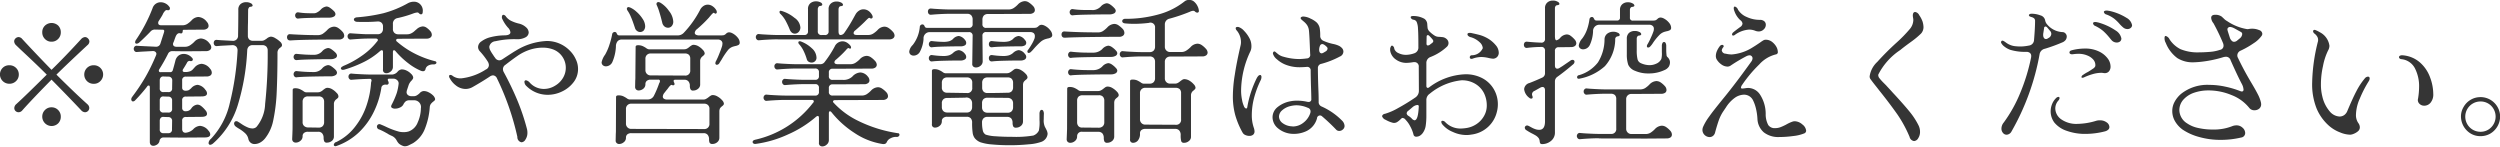
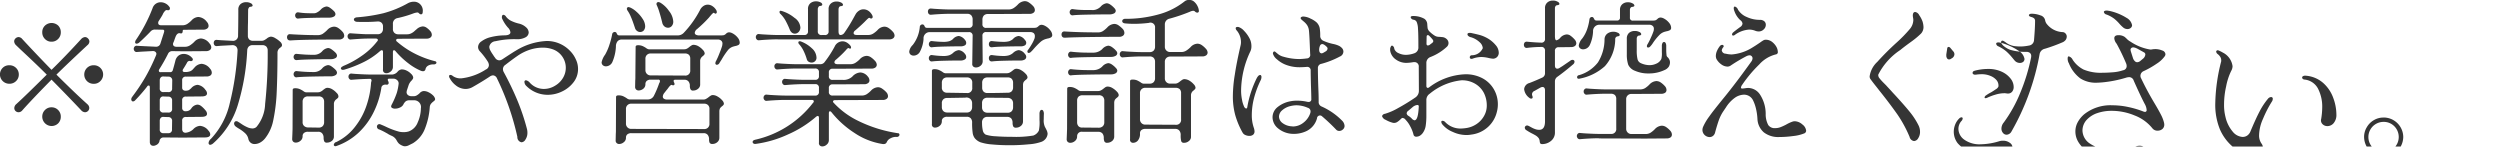
<svg xmlns="http://www.w3.org/2000/svg" width="194.06" height="11.375">
-   <path d="M4 3.237a.694.694 0 00.51-.21.708.708 0 00.21-.522.721.721 0 00-.2-.516.752.752 0 00-1.03 0 .689.689 0 00-.21.516.708.708 0 00.21.522.694.694 0 00.51.21zm2.78 4.848q-.915-.816-2.4-2.292.84-.828 2.4-2.28a.389.389 0 00.16-.288.343.343 0 00-.11-.24.322.322 0 00-.23-.108.466.466 0 00-.3.156c-.8.872-1.56 1.668-2.3 2.388a128.22 128.22 0 01-2.27-2.388.391.391 0 00-.29-.156.362.362 0 00-.24.108.319.319 0 00-.1.228.447.447 0 00.15.3l.35.336c.8.744 1.48 1.392 2.03 1.944-1.11 1.1-1.89 1.86-2.37 2.292a.418.418 0 00-.15.3.322.322 0 00.09.228.345.345 0 00.24.1.385.385 0 00.29-.144C2.24 7.993 3 7.197 4 6.181c.79.8 1.56 1.592 2.3 2.376a.426.426 0 00.3.156.335.335 0 00.33-.336.382.382 0 00-.15-.288zm-5.32-2.3a.7.7 0 00-.21-.51.724.724 0 00-.53-.21.705.705 0 00-.51.2.723.723 0 00.51 1.236.723.723 0 00.53-.21.694.694 0 00.21-.51zm5.82-.72a.724.724 0 00-.53.21.724.724 0 000 1.02.723.723 0 00.53.21.678.678 0 00.51-.21.717.717 0 00-.51-1.23zM4 8.329a.7.7 0 00-.51.21.709.709 0 00-.21.522.728.728 0 001.24.51.726.726 0 00.2-.51.709.709 0 00-.21-.522.7.7 0 00-.51-.21zm12.36 2.46a.448.448 0 00-.17.312.13.13 0 00.04.1.1.1 0 00.08.042.439.439 0 00.23-.108 6.5 6.5 0 001.91-2.952 17.287 17.287 0 00.74-4.272.467.467 0 01.12-.3.424.424 0 01.31-.108h.74a.424.424 0 01.31.108.432.432 0 01.11.312 36.1 36.1 0 01-.2 4.146 2.936 2.936 0 01-.67 1.782.454.454 0 01-.32.12.991.991 0 01-.38-.09 2.977 2.977 0 01-.43-.234q-.21-.144-.3-.192a.206.206 0 00-.14-.048.148.148 0 00-.12.054.2.2 0 00-.05.126.309.309 0 00.12.228 2.363 2.363 0 00.23.156 2.726 2.726 0 01.49.354.84.84 0 01.27.462.5.5 0 00.18.294.475.475 0 00.31.1.9.9 0 00.41-.108 1.267 1.267 0 00.39-.324 3.242 3.242 0 00.63-1.356 13.249 13.249 0 00.27-2.058c.04-.8.07-1.87.07-3.222a.434.434 0 01.06-.252.459.459 0 01.15-.156 1.5 1.5 0 00.11-.1.216.216 0 00.03-.126.41.41 0 00-.15-.246 2.082 2.082 0 00-.37-.27.732.732 0 00-.34-.12.638.638 0 00-.33.156 1.4 1.4 0 01-.2.126.432.432 0 01-.19.042h-.65a.422.422 0 01-.31-.1.393.393 0 01-.11-.294c0-.44 0-.768.01-.984l.01-1.02a.3.3 0 01.05-.156.137.137 0 01.11-.084c.13-.008.19-.044.19-.108a.236.236 0 00-.14-.168.727.727 0 00-.36-.084.653.653 0 00-.44.15.548.548 0 00-.17.45c0 .832-.01 1.492-.02 1.98a.387.387 0 01-.43.42l-.91-.048-.3-.024a.224.224 0 00-.19.06.272.272 0 00-.06.18.278.278 0 00.06.174.214.214 0 00.19.066l.29-.024.9-.048a.411.411 0 01.31.114.45.45 0 01.1.318 21.181 21.181 0 01-.6 4.056 5.93 5.93 0 01-1.48 2.8zm-6.08-3.288a.308.308 0 00-.09.216.148.148 0 00.04.108.1.1 0 00.09.048.228.228 0 00.17-.084 13.225 13.225 0 00.93-1.068.135.135 0 01.12-.084q.09 0 .09.156v4.224a.358.358 0 00.07.222.27.27 0 00.2.078.429.429 0 00.2-.048.449.449 0 00.28-.312.309.309 0 01.31-.288l1.45.012 1.76-.012q.42 0 .42-.24a.441.441 0 00-.13-.276.907.907 0 00-.66-.384.784.784 0 00-.53.264.982.982 0 01-.54.264.281.281 0 01-.24-.054.327.327 0 01-.08-.234v-.628a.265.265 0 01.3-.3l1.21-.012q.42 0 .42-.24a.441.441 0 00-.13-.276 1.912 1.912 0 00-.32-.318.5.5 0 00-.3-.114.647.647 0 00-.48.312.485.485 0 01-.41.2.247.247 0 01-.29-.264v-.572a.265.265 0 01.3-.3l1.21-.012q.42 0 .42-.24a.441.441 0 00-.13-.276.882.882 0 00-.6-.384.725.725 0 00-.5.264 1.384 1.384 0 01-.18.144.545.545 0 01-.26.048.27.27 0 01-.19-.06.246.246 0 01-.07-.2v-.532a.265.265 0 01.3-.3l1.58-.012a.533.533 0 00.32-.084.26.26 0 00.1-.216.46.46 0 00-.13-.3.907.907 0 00-.66-.384.784.784 0 00-.53.264c-.03.032-.07.08-.13.144a.586.586 0 01-.21.162 1.018 1.018 0 01-.44.066c-.11 0-.16-.036-.16-.108a.2.2 0 01.03-.108q.15-.228.3-.492a.242.242 0 01.19-.156l.06.012a.169.169 0 00.14-.012.111.111 0 00.07-.108.23.23 0 00-.09-.156.845.845 0 00-.62-.276.676.676 0 00-.4.132.713.713 0 00-.25.408c-.09.36-.16.6-.2.732a.2.2 0 01-.21.144h-.73a.113.113 0 01-.14-.108.2.2 0 01.03-.108 13.757 13.757 0 00.68-1.2.35.35 0 01.34-.216l.95.012 1.65-.012a.5.5 0 00.31-.084.269.269 0 00.11-.216.478.478 0 00-.14-.3.907.907 0 00-.66-.384.745.745 0 00-.52.264 1.961 1.961 0 01-.35.282.714.714 0 01-.4.1h-.63a.342.342 0 01-.2-.054.2.2 0 01-.07-.15.263.263 0 01.04-.144c.02-.056.05-.118.07-.186s.05-.142.08-.222c.09-.24.22-.336.38-.288a.129.129 0 00.12-.012.179.179 0 00.06-.108v-.064a.457.457 0 01.02-.066.1.1 0 01.08-.024l1.49-.012a.481.481 0 00.31-.084.244.244 0 00.11-.216.46.46 0 00-.13-.3.907.907 0 00-.66-.384.765.765 0 00-.53.264 1.926 1.926 0 01-.34.282.737.737 0 01-.4.1h-1.6c-.17 0-.25-.06-.25-.18a.272.272 0 01.06-.18c.1-.16.2-.312.28-.456a.9.9 0 01.21-.318.162.162 0 01.16-.042.172.172 0 00.14-.012.129.129 0 00.06-.12.173.173 0 00-.05-.132.81.81 0 00-.3-.258.8.8 0 00-.36-.09.656.656 0 00-.64.468 11.9 11.9 0 01-1.29 2.46.33.33 0 00-.06.168.106.106 0 00.12.12.358.358 0 00.21-.1c.35-.32.63-.6.85-.828a.445.445 0 01.37-.168l.58.012a.106.106 0 01.13.1.887.887 0 01-.05.2l-.25.78a.338.338 0 01-.35.24l-1.01-.048-.45-.024a.214.214 0 00-.19.06.279.279 0 00-.07.18.289.289 0 00.07.174.205.205 0 00.19.066l.33-.024.89-.048a.282.282 0 01.2.06.2.2 0 01.08.156.39.39 0 01-.04.144 14.506 14.506 0 01-.81 1.656 14.734 14.734 0 01-1.01 1.512zm2.12-1.26a.332.332 0 01.08-.228.247.247 0 01.22-.076l.37.012a.279.279 0 01.3.3l-.01.6a.265.265 0 01-.3.3h-.36a.265.265 0 01-.3-.3v-.612zm0 1.548a.332.332 0 01.08-.228.247.247 0 01.22-.072l.36.012a.279.279 0 01.3.3v.636a.265.265 0 01-.3.3h-.36a.265.265 0 01-.3-.3v-.652zm.66 1.3a.279.279 0 01.3.3l-.01.648a.265.265 0 01-.3.3h-.35a.265.265 0 01-.3-.3v-.66a.332.332 0 01.08-.228.247.247 0 01.22-.072zm13.57-3.948a.278.278 0 00-.12.072.151.151 0 00-.05.1.1.1 0 00.05.078.16.16 0 00.11.03.366.366 0 00.1-.012 9.215 9.215 0 001.42-.546 5.738 5.738 0 001.37-.906.311.311 0 01.12-.06c.07 0 .1.048.1.144v1.344a.265.265 0 00.06.222.286.286 0 00.2.078.5.5 0 00.34-.138.445.445 0 00.17-.354v-1.14q0-.156.09-.156a.2.2 0 01.12.084 6.379 6.379 0 00.99.936 4.309 4.309 0 00.97.576.472.472 0 00.17.036.188.188 0 00.19-.168.418.418 0 01.18-.252.756.756 0 01.44-.108.3.3 0 00.17-.042.122.122 0 00.06-.1.13.13 0 00-.11-.108 7.49 7.49 0 01-1.64-.624 6.8 6.8 0 01-1.32-.9.137.137 0 01-.06-.108.086.086 0 01.04-.078.2.2 0 01.11-.03l2.2-.012a.481.481 0 00.31-.084.269.269 0 00.11-.216.46.46 0 00-.13-.3 1.521 1.521 0 00-.3-.264.515.515 0 00-.28-.084.791.791 0 00-.48.228c-.02.016-.07.056-.14.12a1.054 1.054 0 01-.25.18.712.712 0 01-.35.084h-.67a.426.426 0 01-.31-.114.4.4 0 01-.11-.312v-.368a.431.431 0 01.37-.468 8.555 8.555 0 001.25-.372 1.5 1.5 0 01.26-.06.165.165 0 01.13.048.276.276 0 00.17.1.148.148 0 00.13-.168.7.7 0 00-.17-.594.668.668 0 00-.52-.222.991.991 0 00-.44.108 8.1 8.1 0 01-1.92.786 13.06 13.06 0 01-2.06.318.338.338 0 00-.17.06.138.138 0 00-.06.108.154.154 0 00.06.114.273.273 0 00.16.066c.13.008.35.012.63.012q.465 0 .96-.036a.426.426 0 01.33.09.38.38 0 01.12.306v.172a.436.436 0 01-.11.306.41.41 0 01-.31.114h-.75c-.24 0-.68-.024-1.33-.072a.194.194 0 00-.18.06.235.235 0 00-.07.18.24.24 0 00.07.174.187.187 0 00.18.066c.6-.048 1.05-.072 1.33-.072h.62a.2.2 0 01.11.03.086.086 0 01.04.078.126.126 0 01-.05.108 5.336 5.336 0 01-1.23 1.146 7.25 7.25 0 01-1.42.774zm-3.47-3.7q.24-.036.99-.054c.5-.012.97-.018 1.39-.018a.732.732 0 00.37-.078.222.222 0 00.13-.2.367.367 0 00-.09-.2 2.159 2.159 0 00-.34-.288.517.517 0 00-.26-.1.73.73 0 00-.47.264 1.1 1.1 0 01-.26.192.523.523 0 01-.23.072q-.39 0-.66-.012a4.983 4.983 0 01-.57-.06.194.194 0 00-.18.06.266.266 0 000 .36.194.194 0 00.18.06zm-.63 1.7c.62-.048 1.88-.072 3.77-.072a.5.5 0 00.31-.084.269.269 0 00.11-.216.488.488 0 00-.14-.312 1.73 1.73 0 00-.33-.288.613.613 0 00-.31-.1.75.75 0 00-.54.264 2.577 2.577 0 01-.35.294.737.737 0 01-.4.1c-.65 0-1.35-.024-2.12-.072a.224.224 0 00-.19.06.272.272 0 00-.06.18.278.278 0 00.06.174.214.214 0 00.19.066zm.51 1.524c.22-.024.6-.042 1.15-.054s1.04-.018 1.47-.018a.732.732 0 00.37-.078.222.222 0 00.13-.2.367.367 0 00-.09-.2 2.159 2.159 0 00-.34-.288.517.517 0 00-.26-.1.73.73 0 00-.47.264.845.845 0 01-.61.264q-.39 0-.69-.018c-.21-.012-.42-.03-.66-.054a.194.194 0 00-.18.06.266.266 0 000 .36.194.194 0 00.18.06zm0 1.332c.22-.024.6-.042 1.15-.054s1.04-.018 1.47-.018a.689.689 0 00.37-.084.235.235 0 00.13-.2.367.367 0 00-.09-.2 2.159 2.159 0 00-.34-.288.517.517 0 00-.26-.1.73.73 0 00-.47.264.844.844 0 01-.61.276q-.39 0-.69-.018c-.21-.012-.42-.03-.66-.054a.194.194 0 00-.18.06.266.266 0 000 .36.194.194 0 00.18.06zm3.05 5.028a.27.27 0 00-.18.216.086.086 0 00.04.078.114.114 0 00.08.03.368.368 0 00.11-.024 4.857 4.857 0 001.75-1.08 5.536 5.536 0 001.15-1.614 6.479 6.479 0 00.56-1.794.263.263 0 01.14-.228.416.416 0 01.26-.036.135.135 0 00.12-.03.124.124 0 00.05-.114.327.327 0 00-.03-.12.227.227 0 01-.04-.12q0-.084.12-.084h.3a.442.442 0 01.32.126.329.329 0 01.1.294 3.8 3.8 0 01-.14.69 6.423 6.423 0 01-.4.918.381.381 0 00-.04.12.146.146 0 00.09.132.412.412 0 00.21.048.865.865 0 00.38-.084.558.558 0 00.26-.216.776.776 0 01.19-.264.449.449 0 01.28-.084h.35a.524.524 0 01.55.624 2.7 2.7 0 01-.24 1.08 1.193 1.193 0 01-.69.708 1.242 1.242 0 01-.4.06 1.562 1.562 0 01-.36-.036 5.7 5.7 0 01-1-.372c-.1-.048-.24-.112-.44-.192a.19.19 0 00-.28.168.228.228 0 00.19.228 4.787 4.787 0 01.53.264 1.392 1.392 0 01.17.1q.105.06.24.12a.765.765 0 01.26.174.8.8 0 01.15.21 1.129 1.129 0 00.15.21.892.892 0 00.28.174.429.429 0 00.2.048.662.662 0 00.27-.06l.36-.18a2.272 2.272 0 00.88-1.014 5.529 5.529 0 00.42-1.782.492.492 0 01.08-.24.955.955 0 01.18-.18c.06-.048.1-.086.13-.114a.163.163 0 00.02-.126.549.549 0 00-.15-.246 1.322 1.322 0 00-.36-.252.793.793 0 00-.4-.09.491.491 0 00-.3.18 1.26 1.26 0 01-.2.15.454.454 0 01-.2.066h-.21a.41.41 0 01-.28-.084.28.28 0 01-.11-.228.86.86 0 01.03-.156l.12-.36a.911.911 0 01.24-.384.753.753 0 00.1-.138.2.2 0 00.02-.138.505.505 0 00-.16-.246 1.136 1.136 0 00-.35-.252.815.815 0 00-.4-.09.491.491 0 00-.3.18.62.62 0 01-.4.216h-1.7c-.28 0-.66-.016-1.17-.048l-.29-.024a.194.194 0 00-.18.06.235.235 0 00-.07.18.24.24 0 00.07.174.187.187 0 00.18.066c.47-.04.93-.064 1.4-.072a.117.117 0 01.14.12.144.144 0 01-.01.072.552.552 0 00-.03.156 6.758 6.758 0 01-.31 1.6 5.449 5.449 0 01-.86 1.68 4.1 4.1 0 01-1.54 1.284zm-.97-.324a.671.671 0 00.05.27.2.2 0 00.21.1.619.619 0 00.38-.132.433.433 0 00.16-.36V8.097a.434.434 0 01.06-.252.459.459 0 01.15-.156 1.5 1.5 0 00.11-.1.216.216 0 00.03-.126.4.4 0 00-.14-.252 1.412 1.412 0 00-.33-.274.74.74 0 00-.39-.12.315.315 0 00-.17.054 1.434 1.434 0 00-.16.114.759.759 0 01-.18.126.456.456 0 01-.21.054h-.95a.434.434 0 01-.2-.1 1.727 1.727 0 00-.29-.156.882.882 0 00-.35-.06q-.18 0-.18.132l-.01 2.976c0 .152-.01.268-.01.348l-.02.492a.272.272 0 00.08.2.282.282 0 00.2.072.55.55 0 00.36-.138.445.445 0 00.17-.354.3.3 0 01.11-.258.459.459 0 01.31-.09h.79a.376.376 0 01.31.126.519.519 0 01.11.342zm-1.63-2.8a.432.432 0 01.11-.312.44.44 0 01.31-.108h.83a.424.424 0 01.31.108.432.432 0 01.11.312v1.584a.436.436 0 01-.11.306.41.41 0 01-.31.114l-.83-.012a.445.445 0 01-.31-.12.377.377 0 01-.11-.3V7.905zm11.4-1.872a1.7 1.7 0 00.48.588 1.224 1.224 0 00.78.288 1.105 1.105 0 00.55-.156c.48-.272.92-.54 1.31-.8a.517.517 0 01.26-.1.363.363 0 01.31.24 20.422 20.422 0 011.58 4.536.4.4 0 00.32.42.386.386 0 00.31-.216.924.924 0 00.15-.54 1.207 1.207 0 00-.05-.336 16.889 16.889 0 00-.73-2.16 23.374 23.374 0 00-1.05-2.184.5.5 0 01-.07-.252.4.4 0 01.19-.324c.3-.232.59-.452.89-.66a3.719 3.719 0 01.97-.5 3.237 3.237 0 011.02-.174 2.3 2.3 0 01.81.132 1.522 1.522 0 01.8 2.184 1.713 1.713 0 01-.64.642 1.637 1.637 0 01-.86.246 1.465 1.465 0 01-1.09-.48.541.541 0 00-.3-.192.118.118 0 00-.12.144.447.447 0 00.15.3 2.328 2.328 0 001.65.684 2.551 2.551 0 001.13-.264 2.415 2.415 0 00.86-.684 1.654 1.654 0 00.37-1.044 1.707 1.707 0 00-.17-.756 2.2 2.2 0 00-.45-.66 2.477 2.477 0 00-1.83-.768 4.992 4.992 0 00-2.41.768c-.05.024-.39.24-1.01.648a.445.445 0 01-.25.084.388.388 0 01-.32-.2 1.677 1.677 0 01-.15-.216 3.068 3.068 0 01-.21-.336.65.65 0 01-.09-.3.525.525 0 01.48-.432 6.616 6.616 0 011.65-.156 1.308 1.308 0 00.69-.15.439.439 0 00.24-.378.563.563 0 00-.21-.4 1.2 1.2 0 00-.54-.282 2.771 2.771 0 01-.64-.228 1.143 1.143 0 01-.37-.312.285.285 0 00-.2-.144.112.112 0 00-.09.048.223.223 0 00-.03.12.255.255 0 00.02.132 2.767 2.767 0 00.44.684.623.623 0 01.2.372q0 .228-.45.24a4.492 4.492 0 00-1.08.138 1.982 1.982 0 00-.72.33.546.546 0 00-.26.432.491.491 0 00.15.348 5.452 5.452 0 01.62.816.55.55 0 01.07.24.376.376 0 01-.24.348 4.381 4.381 0 01-1.9.684 1.038 1.038 0 01-.66-.18.289.289 0 00-.19-.084.09.09 0 00-.1.1.222.222 0 00.03.12zM50.97.377a3.775 3.775 0 01.21.558q.1.306.24.882a.524.524 0 00.17.246.439.439 0 00.27.09.37.37 0 00.28-.126.511.511 0 00.12-.366 1.423 1.423 0 00-.33-.81 2.2 2.2 0 00-.67-.642.435.435 0 00-.15-.048.145.145 0 00-.11.042.13.13 0 00-.04.1.144.144 0 00.01.072zm-4.27 4.46a.3.3 0 00.09.222.358.358 0 00.24.09.561.561 0 00.52-.372 3.38 3.38 0 00.26-1.176.627.627 0 01.13-.4.424.424 0 01.33-.132h7.44a.384.384 0 01.27.084.286.286 0 01.1.24c0 .024-.01.076-.02.156a5.855 5.855 0 01-.21.582 5.66 5.66 0 01-.3.666.924.924 0 00-.02.1.115.115 0 00.12.132.246.246 0 00.18-.108q.015-.036.18-.288a5.78 5.78 0 01.47-.708.842.842 0 01.49-.324 1.2 1.2 0 01.15-.036.891.891 0 00.21-.078.2.2 0 00.09-.186.616.616 0 00-.14-.36 1.286 1.286 0 00-.43-.36.6.6 0 00-.24-.072.332.332 0 00-.25.108.45.45 0 01-.18.114 1.543 1.543 0 01-.28.018h-1.62a.519.519 0 01-.26-.054.167.167 0 01-.09-.15.419.419 0 01.18-.288 9.889 9.889 0 00.93-.9c.04-.056.1-.12.16-.192s.12-.122.15-.15a.079.079 0 01.11.006.1.1 0 00.12.03.115.115 0 00.06-.114.3.3 0 00-.06-.18.906.906 0 00-.29-.288.644.644 0 00-.36-.108.6.6 0 00-.33.108.784.784 0 00-.27.324 7.811 7.811 0 01-1.24 1.74.648.648 0 01-.5.216H48.1a.264.264 0 01-.14-.03.216.216 0 01-.07-.09c-.02-.04-.04-.072-.05-.1a.193.193 0 00-.12-.048.2.2 0 00-.13.048.2.2 0 00-.07.12 5.6 5.6 0 01-.2.78 4.008 4.008 0 01-.35.816 1.5 1.5 0 00-.27.588zm2-4.032a2.544 2.544 0 01.28.522c.09.2.19.486.31.846a.416.416 0 00.16.228.385.385 0 00.52-.036.514.514 0 00.11-.348 1.073 1.073 0 00-.2-.558 2.509 2.509 0 00-.48-.552 1.75 1.75 0 00-.5-.33l-.09-.024a.125.125 0 00-.15.132.283.283 0 00.04.12zm-.91 10.1a.24.24 0 00.08.2.258.258 0 00.19.072.55.55 0 00.36-.138.418.418 0 00.17-.354.324.324 0 01.11-.258.477.477 0 01.31-.09h5.61a.39.39 0 01.31.126.519.519 0 01.11.342.687.687 0 00.04.27.23.23 0 00.22.1.571.571 0 00.37-.132.441.441 0 00.17-.36V8.661a.543.543 0 01.05-.252.788.788 0 01.15-.156.627.627 0 00.11-.1.162.162 0 00.04-.126.461.461 0 00-.14-.252 1.286 1.286 0 00-.34-.276.74.74 0 00-.39-.12.284.284 0 00-.16.054 1.434 1.434 0 00-.16.114 1.119 1.119 0 01-.19.126.4.4 0 01-.21.054h-2.8a.453.453 0 01-.26-.06.191.191 0 01-.09-.168.487.487 0 01.12-.288l.15-.192a2.448 2.448 0 00.16-.2.9.9 0 01.17-.192.106.106 0 01.13-.024.107.107 0 00.11.012.09.09 0 00.07-.1.228.228 0 00-.04-.12.326.326 0 01-.03-.12q0-.084.12-.084h.72a.39.39 0 01.31.126.519.519 0 01.11.342.534.534 0 00.05.27.2.2 0 00.21.1.57.57 0 00.37-.132.414.414 0 00.17-.36V4.761a.434.434 0 01.06-.252.459.459 0 01.15-.156 1.115 1.115 0 00.1-.1.162.162 0 00.04-.126.461.461 0 00-.14-.252 1.412 1.412 0 00-.33-.276.8.8 0 00-.39-.12.291.291 0 00-.17.054 1.434 1.434 0 00-.16.114 1.037 1.037 0 01-.18.126.456.456 0 01-.21.054h-2.76a.5.5 0 01-.21-.1 1.65 1.65 0 00-.28-.156.882.882 0 00-.35-.06q-.18 0-.18.132l-.02 2.268a3.269 3.269 0 01-.01.348l-.01.492a.272.272 0 00.08.2.282.282 0 00.2.072.59.59 0 00.36-.138.436.436 0 00.16-.354.324.324 0 01.11-.258.477.477 0 01.31-.09h.57a.113.113 0 01.14.108.33.33 0 01-.06.168 7.56 7.56 0 01-.41.972.523.523 0 01-.5.288h-1.42a.483.483 0 01-.2-.1 2.149 2.149 0 00-.28-.156.9.9 0 00-.36-.06q-.18 0-.18.132l-.01 2.52a3.269 3.269 0 01-.01.348zm2.31-6.336a.4.4 0 01.12-.312.415.415 0 01.3-.108h2.64a.449.449 0 01.32.108.428.428 0 01.1.312v.876a.375.375 0 01-.42.42l-2.64-.012a.4.4 0 01-.42-.42v-.864zm-1.51 3.9a.393.393 0 01.42-.42h5.64a.408.408 0 01.31.108.393.393 0 01.11.312v1.128a.387.387 0 01-.42.42l-5.64-.012a.387.387 0 01-.3-.114.4.4 0 01-.12-.306V8.469zm11.79-5.412h8.64a.5.5 0 00.31-.084.269.269 0 00.11-.216.478.478 0 00-.14-.3 1.73 1.73 0 00-.33-.288.613.613 0 00-.31-.1.75.75 0 00-.54.264 1.961 1.961 0 01-.35.282.714.714 0 01-.4.1h-.86c-.17 0-.25-.052-.25-.156a.279.279 0 01.13-.2c.26-.224.5-.44.71-.648.04-.04.09-.094.16-.162a1.578 1.578 0 01.16-.144.092.092 0 01.12.006.128.128 0 00.14.012.118.118 0 00.06-.108.231.231 0 00-.02-.1.916.916 0 00-.29-.36.705.705 0 00-.41-.132.6.6 0 00-.33.1.831.831 0 00-.27.276l-.18.324a11.35 11.35 0 01-.7 1.128.382.382 0 01-.29.168c-.11 0-.16-.1-.16-.3v-1.7a.409.409 0 01.04-.156.17.17 0 01.12-.084c.13-.008.19-.044.19-.108a.236.236 0 00-.14-.168.727.727 0 00-.36-.084.635.635 0 00-.44.15.553.553 0 00-.18.45v1.7a.265.265 0 01-.3.3h-.24a.265.265 0 01-.3-.3V.705a.3.3 0 01.05-.156.137.137 0 01.11-.084c.13-.008.19-.048.19-.12a.222.222 0 00-.14-.162.731.731 0 00-.35-.078.653.653 0 00-.44.15.568.568 0 00-.18.462v1.7a.265.265 0 01-.3.3h-2.04c-.28 0-.66-.016-1.17-.048l-.29-.024a.194.194 0 00-.18.06.235.235 0 00-.07.18.24.24 0 00.07.174.187.187 0 00.18.066l.29-.024q.69-.048 1.17-.048zm.2-1.98a2.39 2.39 0 01.38.492 6.509 6.509 0 01.35.744.6.6 0 00.16.222.384.384 0 00.23.078.411.411 0 00.3-.138.51.51 0 00.13-.342.991.991 0 00-.46-.75 2.83 2.83 0 00-.96-.522l-.09-.024a.089.089 0 00-.11.1.2.2 0 00.07.144zm1.45 2.352a2.228 2.228 0 01.33.486 4.239 4.239 0 01.28.726.327.327 0 00.14.156.427.427 0 00.22.06.364.364 0 00.26-.1.35.35 0 00.12-.282 1 1 0 00-.36-.726 2.514 2.514 0 00-.83-.522.242.242 0 00-.11-.024.093.093 0 00-.11.1.259.259 0 00.06.132zm-3.43 7.428a.2.2 0 00-.13.06.15.15 0 00-.05.1.16.16 0 00.05.108.225.225 0 00.14.048h.03a8.762 8.762 0 002.54-.744 8.537 8.537 0 002.17-1.368.311.311 0 01.12-.06c.07 0 .1.052.1.156v1.908a.265.265 0 00.06.222.287.287 0 00.2.078.5.5 0 00.34-.138.445.445 0 00.17-.354v-2.08q0-.156.09-.156a.2.2 0 01.12.084 7.433 7.433 0 001.78 1.6 5.4 5.4 0 002.18.858.485.485 0 00.19-.012.265.265 0 00.14-.144.568.568 0 01.29-.288.848.848 0 01.45-.108.213.213 0 00.17-.042.148.148 0 00.07-.126.116.116 0 00-.13-.12 10.426 10.426 0 01-3.08-.96 6.362 6.362 0 01-1.89-1.392.165.165 0 01-.06-.108.1.1 0 01.05-.078.214.214 0 01.12-.03l3.68-.012a.481.481 0 00.31-.084.244.244 0 00.11-.216.46.46 0 00-.13-.3 1.786 1.786 0 00-.34-.288.56.56 0 00-.31-.1.785.785 0 00-.54.264 1.926 1.926 0 01-.34.282.737.737 0 01-.4.1h-2.23a.265.265 0 01-.3-.3v-.268a.265.265 0 01.3-.3l2.43-.012a.481.481 0 00.31-.084.244.244 0 00.11-.216.46.46 0 00-.13-.3.781.781 0 00-.58-.312.89.89 0 00-.61.312.987.987 0 01-.74.264h-.79a.265.265 0 01-.3-.3v-.264a.265.265 0 01.3-.3l3-.012a.5.5 0 00.31-.084.269.269 0 00.11-.216.478.478 0 00-.14-.3 1.73 1.73 0 00-.33-.288.613.613 0 00-.31-.1.75.75 0 00-.54.264 1.961 1.961 0 01-.35.282.714.714 0 01-.4.1h-.96c-.17 0-.26-.052-.26-.156a.279.279 0 01.13-.2c.26-.224.45-.408.59-.552l.18-.192a.774.774 0 01.14-.138.085.085 0 01.1.006.131.131 0 00.11.018.072.072 0 00.04-.078.21.21 0 00-.04-.132.962.962 0 00-.28-.252.66.66 0 00-.34-.1.677.677 0 00-.61.408 8.249 8.249 0 01-.77 1.188.4.4 0 01-.36.18h-1.84c-.28 0-.66-.016-1.17-.048l-.29-.024a.194.194 0 00-.18.06.235.235 0 00-.07.18.24.24 0 00.07.174.187.187 0 00.18.066l.29-.024q.69-.048 1.17-.048h1.45a.265.265 0 01.3.3v.276a.265.265 0 01-.3.3h-.85c-.28 0-.66-.016-1.17-.048l-.29-.024a.194.194 0 00-.18.06.235.235 0 00-.07.18.24.24 0 00.07.174.187.187 0 00.18.066l.29-.024q.69-.048 1.17-.048h.85a.265.265 0 01.3.3v.288a.265.265 0 01-.3.3h-2.29c-.28 0-.66-.016-1.17-.048l-.29-.024a.194.194 0 00-.18.06.235.235 0 00-.07.18.24.24 0 00.07.174.187.187 0 00.18.066l.29-.024q.69-.048 1.17-.048h2.04a.2.2 0 01.11.03.086.086 0 01.04.078.126.126 0 01-.05.108 7.825 7.825 0 01-4.52 2.88zm11.98-6.852a.3.3 0 00.09.222.358.358 0 00.24.09.559.559 0 00.51-.324 2.493 2.493 0 00.27-.972.476.476 0 01.46-.528h3.05a.265.265 0 01.3.3l-.03 2.144a.268.268 0 00.07.222.318.318 0 00.22.078.549.549 0 00.36-.138.436.436 0 00.16-.354l-.02-1.956a.265.265 0 01.3-.3h3.4a.43.43 0 01.28.084.3.3 0 01.09.228.685.685 0 01-.02.168 2.62 2.62 0 01-.21.444 5.324 5.324 0 01-.32.492.127.127 0 00-.02.132.083.083 0 00.09.072.24.24 0 00.15-.06 2.671 2.671 0 00.24-.252 6.026 6.026 0 01.5-.516 1.085 1.085 0 01.48-.264 1.2 1.2 0 01.15-.036.652.652 0 00.21-.078.206.206 0 00.1-.186.639.639 0 00-.15-.36 1.194 1.194 0 00-.43-.36.6.6 0 00-.24-.072.332.332 0 00-.25.108.45.45 0 01-.18.114 1.543 1.543 0 01-.28.018h-3.59a.265.265 0 01-.3-.3v-.32a.491.491 0 01.11-.342.411.411 0 01.31-.114l3.23-.012a.481.481 0 00.31-.084.244.244 0 00.11-.216.46.46 0 00-.13-.3 1.786 1.786 0 00-.34-.288.56.56 0 00-.31-.1.785.785 0 00-.54.264 1.926 1.926 0 01-.34.282.737.737 0 01-.4.1h-4.54c-.27 0-.66-.016-1.16-.048l-.29-.024a.224.224 0 00-.19.06.272.272 0 00-.06.18.278.278 0 00.06.174.214.214 0 00.19.066l.29-.024c.45-.032.84-.048 1.16-.048h1.35a.411.411 0 01.31.114.491.491 0 01.11.342v.336a.265.265 0 01-.3.3h-3.22a.264.264 0 01-.14-.03.213.213 0 01-.07-.1.71.71 0 00-.05-.09.193.193 0 00-.12-.048.2.2 0 00-.13.048.2.2 0 00-.07.12 2.639 2.639 0 01-.55 1.428.889.889 0 00-.27.5zm1.77-.336q.27-.036.93-.054c.45-.012.87-.018 1.27-.018a.657.657 0 00.34-.072.207.207 0 00.11-.192.322.322 0 00-.09-.228.765.765 0 00-.48-.312.671.671 0 00-.46.24.77.77 0 01-.3.168 1.573 1.573 0 01-.45.048 8.227 8.227 0 01-.87-.06.194.194 0 00-.18.06.266.266 0 000 .36.194.194 0 00.18.06zm4.66 0q.255-.036.93-.054t1.26-.018a.672.672 0 00.35-.072.227.227 0 00.11-.192.294.294 0 00-.1-.228.721.721 0 00-.48-.312.672.672 0 00-.45.24.943.943 0 01-.3.168 1.7 1.7 0 01-.46.048 8.238 8.238 0 01-.86-.06.224.224 0 00-.19.06.3.3 0 000 .36.223.223 0 00.19.06zm-4.66 1.1q.27-.036.93-.054c.45-.012.87-.018 1.27-.018a.614.614 0 00.34-.078.22.22 0 00.11-.2.351.351 0 00-.09-.228.725.725 0 00-.48-.3.773.773 0 00-.46.228.936.936 0 01-.3.174 1.5 1.5 0 01-.45.054 6.5 6.5 0 01-.87-.072.194.194 0 00-.18.06.235.235 0 00-.07.18.254.254 0 00.07.186.187.187 0 00.18.066zm4.66 0q.255-.036.93-.054t1.26-.018a.629.629 0 00.35-.078.242.242 0 00.11-.2.319.319 0 00-.1-.228.686.686 0 00-.48-.3.752.752 0 00-.45.228.979.979 0 01-.31.174 1.5 1.5 0 01-.45.054 6.367 6.367 0 01-.86-.072.224.224 0 00-.19.06.272.272 0 00-.06.18.3.3 0 00.06.186.214.214 0 00.19.066zm-4.67 4.86a.229.229 0 00.24.276.549.549 0 00.36-.138.445.445 0 00.17-.354.3.3 0 01.11-.258.459.459 0 01.31-.09h1.51a.4.4 0 01.31.114.472.472 0 01.11.33 5.144 5.144 0 00.04.78.9.9 0 00.17.444 1.088 1.088 0 00.44.312 3.794 3.794 0 00.91.168c.42.04.86.06 1.34.06a14.506 14.506 0 001.5-.072 3.617 3.617 0 001-.2.735.735 0 00.46-.612.806.806 0 00-.1-.33c-.06-.124-.1-.194-.11-.21a1.227 1.227 0 01-.09-.594c0-.26.01-.4.01-.414a.474.474 0 00-.05-.234.131.131 0 00-.24 0 .445.445 0 00-.05.222v.492a3.017 3.017 0 01-.05.816.772.772 0 01-.43.384 8.236 8.236 0 01-1.64.1c-.47 0-.89-.014-1.27-.042a3.026 3.026 0 01-.78-.126.48.48 0 01-.22-.276 2.686 2.686 0 01-.07-.648.448.448 0 01.11-.342.4.4 0 01.31-.114h1.53a.411.411 0 01.32.126.516.516 0 01.1.342.669.669 0 00.05.27.22.22 0 00.22.1.59.59 0 00.37-.132.44.44 0 00.17-.36v-2.8a.543.543 0 01.05-.252.788.788 0 01.15-.156.627.627 0 00.11-.1.213.213 0 00.04-.126.461.461 0 00-.14-.252 1.47 1.47 0 00-.34-.276.74.74 0 00-.39-.12.342.342 0 00-.17.054q-.075.054-.15.114a1.119 1.119 0 01-.19.126.456.456 0 01-.21.054h-4.81a.434.434 0 01-.2-.1 1.727 1.727 0 00-.29-.156.882.882 0 00-.35-.06q-.18 0-.18.132v4.136zm.77-3.2a.432.432 0 01.11-.312.44.44 0 01.31-.108h1.52a.408.408 0 01.31.108.393.393 0 01.11.312v.372a.374.374 0 01-.43.42l-1.52-.024a.4.4 0 01-.3-.108.393.393 0 01-.11-.312v-.348zm3.13 0a.432.432 0 01.11-.312.44.44 0 01.31-.108h1.56a.408.408 0 01.31.108.432.432 0 01.11.312v.348a.431.431 0 01-.11.312.4.4 0 01-.3.108c-.57.016-1.1.024-1.57.024a.408.408 0 01-.31-.108.431.431 0 01-.11-.312v-.372zm-2.72 1.176l1.4-.024a.433.433 0 01.54.42v.312a.436.436 0 01-.11.306.4.4 0 01-.31.114h-1.51a.426.426 0 01-.31-.114.436.436 0 01-.11-.306v-.288a.393.393 0 01.11-.312.4.4 0 01.3-.108zm2.71.4a.432.432 0 01.11-.312.449.449 0 01.32-.108l1.57.012a.44.44 0 01.3.12.432.432 0 01.11.312v.3a.436.436 0 01-.11.306.4.4 0 01-.31.114h-1.57a.426.426 0 01-.31-.114.436.436 0 01-.11-.306v-.328zM87.3 1.813q.36.036.72.036a9.407 9.407 0 001.16-.072.359.359 0 01.48.384v1.464a.436.436 0 01-.11.306.41.41 0 01-.31.114h-.62c-.27 0-.66-.016-1.16-.048l-.29-.024a.194.194 0 00-.18.06.235.235 0 00-.07.18.24.24 0 00.07.174.187.187 0 00.18.066l.29-.024c.46-.032.84-.048 1.16-.048h.62a.424.424 0 01.31.108.432.432 0 01.11.312v1.272a.436.436 0 01-.11.306.41.41 0 01-.31.114h-.5a.483.483 0 01-.2-.1 2.149 2.149 0 00-.28-.156.9.9 0 00-.36-.06q-.18 0-.18.132v4.5a.229.229 0 00.24.276.488.488 0 00.37-.18.8.8 0 00.16-.552.324.324 0 01.11-.258.477.477 0 01.31-.09h2.32a.39.39 0 01.31.126.519.519 0 01.11.342 1.768 1.768 0 00.04.48.2.2 0 00.22.132.571.571 0 00.37-.132.415.415 0 00.17-.36V7.425a.434.434 0 01.06-.252.459.459 0 01.15-.156 1.115 1.115 0 00.1-.1.162.162 0 00.04-.126.461.461 0 00-.14-.252 1.412 1.412 0 00-.33-.276.8.8 0 00-.39-.12.291.291 0 00-.17.054 1.434 1.434 0 00-.16.114 1.037 1.037 0 01-.18.126.456.456 0 01-.21.054h-.38a.4.4 0 01-.42-.42v-1.26a.4.4 0 01.12-.312.415.415 0 01.3-.108l2.48-.012a.5.5 0 00.31-.084.269.269 0 00.11-.216.478.478 0 00-.14-.3 1.73 1.73 0 00-.33-.288.613.613 0 00-.31-.1.75.75 0 00-.54.264 1.961 1.961 0 01-.35.282.714.714 0 01-.4.1h-.83a.4.4 0 01-.42-.42v-1.7a.452.452 0 01.36-.468 12.972 12.972 0 001.59-.54.683.683 0 01.25-.072.182.182 0 01.14.06.266.266 0 00.17.084.12.12 0 00.13-.144V.825a.89.89 0 00-.1-.342 1.034 1.034 0 00-.27-.354.526.526 0 00-.38-.132.515.515 0 00-.37.12 5.617 5.617 0 01-2.03 1.008 9.435 9.435 0 01-2.56.336.262.262 0 00-.18.054.165.165 0 00-.06.126.16.16 0 00.05.108.232.232 0 00.14.06zm-4.02-.624c.16-.024.55-.042 1.18-.054s1.18-.018 1.64-.018a.773.773 0 00.38-.078.242.242 0 00.13-.2.33.33 0 00-.1-.2 1.73 1.73 0 00-.33-.288.58.58 0 00-.27-.1.753.753 0 00-.47.264.892.892 0 01-.28.192.763.763 0 01-.27.072c-.45 0-.79 0-.99-.012a5.167 5.167 0 01-.62-.06.194.194 0 00-.18.06.266.266 0 000 .36.194.194 0 00.18.06zm-.63 1.74q.63-.036 1.95-.054c.87-.012 1.63-.018 2.26-.018a.481.481 0 00.31-.084.269.269 0 00.11-.216.472.472 0 00-.13-.312 2.159 2.159 0 00-.34-.288.586.586 0 00-.31-.1.785.785 0 00-.54.264 2.086 2.086 0 01-.35.294.68.68 0 01-.39.1c-.95 0-1.8-.024-2.57-.072a.224.224 0 00-.19.06.272.272 0 00-.06.18.278.278 0 00.06.174.214.214 0 00.19.066zm.51 1.56c.21-.024.65-.042 1.33-.054s1.25-.018 1.73-.018a.727.727 0 00.38-.084.256.256 0 00.13-.2.33.33 0 00-.1-.2 1.73 1.73 0 00-.33-.288.58.58 0 00-.27-.1.753.753 0 00-.47.264.952.952 0 01-.3.2.982.982 0 01-.37.078c-.38 0-.7 0-.95-.012s-.51-.028-.78-.06a.194.194 0 00-.18.06.266.266 0 000 .36.194.194 0 00.18.06zm0 1.356c.21-.024.65-.042 1.33-.054s1.25-.018 1.73-.018a.727.727 0 00.38-.084.256.256 0 00.13-.2.33.33 0 00-.1-.2 1.73 1.73 0 00-.33-.288.58.58 0 00-.27-.1.753.753 0 00-.47.264.952.952 0 01-.3.2.982.982 0 01-.37.078c-.38 0-.7 0-.95-.012s-.51-.028-.78-.06a.194.194 0 00-.18.06.266.266 0 000 .36.194.194 0 00.18.06zm-.36 4.968a.272.272 0 00.08.2.282.282 0 00.2.072.55.55 0 00.36-.138.445.445 0 00.17-.354.347.347 0 01.42-.36h1.23a.4.4 0 01.32.132.541.541 0 01.1.348.671.671 0 00.05.27.22.22 0 00.22.1.591.591 0 00.37-.132.441.441 0 00.17-.36v-2.59a.543.543 0 01.05-.252.788.788 0 01.15-.156.627.627 0 00.11-.1.213.213 0 00.04-.126.461.461 0 00-.14-.252 1.47 1.47 0 00-.34-.276.74.74 0 00-.39-.12.342.342 0 00-.17.054q-.075.054-.15.114a1.119 1.119 0 01-.19.126.456.456 0 01-.21.054h-1.39a.434.434 0 01-.2-.1 1.727 1.727 0 00-.29-.156.882.882 0 00-.35-.06q-.18 0-.18.132l-.01 3.072c0 .152-.01.268-.01.348zm5.69-3.576a.393.393 0 01.42-.42h2.35a.449.449 0 01.32.108.428.428 0 01.1.312v2.028a.375.375 0 01-.42.42l-2.35-.012a.387.387 0 01-.3-.114.4.4 0 01-.12-.306V7.237zm-4.88.576a.432.432 0 01.11-.312.44.44 0 01.31-.108h1.27a.408.408 0 01.31.108.432.432 0 01.11.312v1.68a.415.415 0 01-.11.3.445.445 0 01-.31.12l-1.27-.012a.388.388 0 01-.31-.1.453.453 0 01-.11-.318V7.809zm15.2-3.648a.87.87 0 00.31.438 2.189 2.189 0 00.63.4 2.943 2.943 0 001.17.216c.11 0 .27-.008.5-.024a.266.266 0 01.32.288c0 .272.01.64.02 1.1q.03.84.03 1.1a.2.2 0 01-.23.228.366.366 0 01-.1-.012 3.435 3.435 0 00-.78-.084 2.5 2.5 0 00-.52.048 2.2 2.2 0 00-1.04.492 1.015 1.015 0 00-.34.744 1.117 1.117 0 00.39.834 1.884 1.884 0 001.06.45 2.3 2.3 0 001.15-.192 1.542 1.542 0 00.85-1 .232.232 0 01.4-.156 14.742 14.742 0 011.08 1.02.317.317 0 00.25.108.4.4 0 00.28-.114.35.35 0 00.13-.282.628.628 0 00-.19-.4 5.2 5.2 0 00-1.59-1.1.393.393 0 01-.17-.138.335.335 0 01-.06-.21c0-.192 0-.5-.02-.936-.03-.776-.04-1.34-.04-1.692a.322.322 0 01.27-.336 6.655 6.655 0 001.43-.564.426.426 0 00.28-.384.414.414 0 00-.09-.252.849.849 0 00-.24-.192 2.006 2.006 0 00-.43-.144 3.694 3.694 0 01-.82-.264.408.408 0 01-.22-.372 3.381 3.381 0 00-.04-.606.871.871 0 00-.24-.438 1.856 1.856 0 00-.48-.3 1.345 1.345 0 00-.54-.156.3.3 0 00-.16.036.1.1 0 00-.06.084.165.165 0 00.06.108c.03.032.09.082.17.15a1.344 1.344 0 01.25.258.925.925 0 01.16.408c.03.208.06.832.1 1.872a.271.271 0 01-.26.336 5.158 5.158 0 01-.58.048 4.466 4.466 0 01-1.23-.18 1.093 1.093 0 01-.43-.21l-.21-.174a.1.1 0 00-.13 0 .188.188 0 00-.05.132zM96 2.365a1.4 1.4 0 01.33.9 1.148 1.148 0 01-.04.3c-.2.872-.35 1.618-.44 2.238a10.557 10.557 0 00-.15 1.662 5.509 5.509 0 00.18 1.452 6.268 6.268 0 00.57 1.368.432.432 0 00.21.192.774.774 0 00.32.072.456.456 0 00.29-.09.324.324 0 00.11-.282.956.956 0 00-.06-.276 2.952 2.952 0 01-.15-.972 5.334 5.334 0 01.21-1.452 7.452 7.452 0 01.46-1.212.605.605 0 00.08-.288.193.193 0 00-.03-.114.082.082 0 00-.07-.042.228.228 0 00-.14.066.833.833 0 00-.13.186 8.092 8.092 0 00-.72 2.184c-.01.112-.04.168-.11.168a.283.283 0 01-.16-.18 1.963 1.963 0 01-.15-.51 3.481 3.481 0 01-.07-.762 7.241 7.241 0 01.72-2.988.9.9 0 00.08-.408 1.277 1.277 0 00-.17-.642 2.419 2.419 0 00-.41-.552.967.967 0 00-.41-.282.274.274 0 00-.16 0 .091.091 0 00-.07.1.3.3 0 00.08.168zm6.4 1.512a.792.792 0 01.06-.318.194.194 0 01.18-.138.356.356 0 01.16.06 1.113 1.113 0 01.18.15.191.191 0 01.07.15.282.282 0 01-.13.2l-.17.1a.353.353 0 01-.16.06.183.183 0 01-.14-.072.358.358 0 01-.05-.192zm-2.23 4.356a2.092 2.092 0 01.47-.06 2.213 2.213 0 01.87.192.285.285 0 01.22.276c0 .048-.01.084-.01.108a1.548 1.548 0 01-.55.78 1.314 1.314 0 01-.79.288l-.13-.012a1.292 1.292 0 01-.71-.264.64.64 0 01-.26-.492.668.668 0 01.23-.474 1.489 1.489 0 01.66-.342zm7.35.6a.264.264 0 00-.24.18.451.451 0 00.28.288 2.288 2.288 0 00.55.228.366.366 0 00.1.012.441.441 0 00.24-.066 1.477 1.477 0 00.23-.18q.12-.114.15-.138a.315.315 0 01.28.144 2.054 2.054 0 01.35.492 2.651 2.651 0 01.26.648.207.207 0 00.24.168.541.541 0 00.28-.09.821.821 0 00.25-.27 1.258 1.258 0 00.18-.5 5.341 5.341 0 00.05-.816v-1.14a.575.575 0 01.26-.516 4.626 4.626 0 012.47-1.044 1.991 1.991 0 011.07.276 1.779 1.779 0 01.67.714 2.159 2.159 0 01.22.942 1.61 1.61 0 01-.24.882 1.811 1.811 0 01-.58.6 1.951 1.951 0 01-.71.282 3.186 3.186 0 01-.48.048 1.63 1.63 0 01-1.21-.492.3.3 0 00-.21-.108.085.085 0 00-.1.1.371.371 0 00.1.2 2.019 2.019 0 00.78.558 2.52 2.52 0 001.08.246 2.119 2.119 0 00.38-.036 2.314 2.314 0 001.98-1.788 2.222 2.222 0 00.07-.564 2.3 2.3 0 00-.3-1.146 2.244 2.244 0 00-.87-.858 2.753 2.753 0 00-1.36-.324 4.932 4.932 0 00-2.81 1.02.177.177 0 01-.11.036.081.081 0 01-.07-.042.192.192 0 01-.03-.114v-1.76a.484.484 0 01.32-.48 3.979 3.979 0 001.27-.792.391.391 0 00.13-.288.421.421 0 00-.15-.318.569.569 0 00-.37-.15q-.09-.012-.24-.018a.638.638 0 01-.29-.078 2.224 2.224 0 01-.45-.36.587.587 0 01-.12-.216q-.015-.108-.03-.324a.535.535 0 00-.23-.426 1.744 1.744 0 00-.76-.21.618.618 0 00-.22.012.094.094 0 00-.08.084.262.262 0 00.24.192.324.324 0 01.23.174 1.5 1.5 0 01.1.522q.03.384.03 1.2v.216a.467.467 0 01-.32.492 2.027 2.027 0 01-.62.12 1.287 1.287 0 01-.6-.132.573.573 0 01-.33-.336.276.276 0 00-.17-.252.124.124 0 00-.1.09.365.365 0 00-.05.21.556.556 0 00.01.144 1.028 1.028 0 00.43.636 1.373 1.373 0 00.83.264 3.741 3.741 0 00.48-.048.58.58 0 01.13-.012.332.332 0 01.34.372l.01 1.848a.617.617 0 01-.26.516 15.924 15.924 0 01-1.39.852 4.6 4.6 0 01-.97.42zm6.63-5.952a1.679 1.679 0 01.71.4.675.675 0 01.24.456.923.923 0 01-.87.552.154.154 0 00-.14.144.145.145 0 00.03.1.15.15 0 00.1.036.166.166 0 00.08-.012 2.059 2.059 0 01.7-.132 2.742 2.742 0 01.59.084 2.044 2.044 0 00.31.048.451.451 0 00.44-.468.915.915 0 00-.24-.588 2.305 2.305 0 00-.61-.516 2.743 2.743 0 00-.61-.264q-.27-.072-.66-.156a.58.58 0 00-.13-.012q-.18 0-.18.108a.193.193 0 00.06.126.526.526 0 00.18.1zm-3.41-.012c0-.1.03-.144.1-.144a.207.207 0 01.12.072 3.15 3.15 0 01.25.276.26.26 0 01.05.12.208.208 0 01-.08.132l-.22.168a.3.3 0 01-.12.036c-.08 0-.11-.052-.11-.156zm-1.09 5.448a.674.674 0 01.37-.168.1.1 0 01.11.12q-.045 1.068-.33 1.068a.373.373 0 01-.21-.132 1.264 1.264 0 00-.27-.216.277.277 0 01-.13-.192.289.289 0 01.15-.216zm8.87 1.812a4.182 4.182 0 00.37.216c.13.064.22.116.29.156a.814.814 0 01.27.24.567.567 0 01.07.252.349.349 0 00.05.15.243.243 0 00.17.042 1.058 1.058 0 00.64-.234.822.822 0 00.32-.7v-3.93a.427.427 0 01.19-.36q.585-.42 1.23-.972a.27.27 0 00.1-.2.13.13 0 00-.04-.1.145.145 0 00-.11-.042.253.253 0 00-.17.06c.02-.008-.19.132-.61.42l-.23.144a.318.318 0 01-.17.06c-.13 0-.19-.088-.19-.264v-1.1a.265.265 0 01.3-.3l.94-.012a.5.5 0 00.31-.084.269.269 0 00.11-.216.478.478 0 00-.14-.3 1.844 1.844 0 00-.31-.282.486.486 0 00-.3-.1.725.725 0 00-.5.264.561.561 0 01-.29.192q-.12 0-.12-.336V.645a.284.284 0 01.04-.156.17.17 0 01.12-.084c.12-.008.19-.044.19-.108a.231.231 0 00-.15-.168.676.676 0 00-.36-.084.626.626 0 00-.43.15.553.553 0 00-.18.45v2.364a.268.268 0 01-.31.3q-.465-.012-1.08-.072a.224.224 0 00-.19.06.3.3 0 000 .36.223.223 0 00.19.06 9.151 9.151 0 011.08-.072.268.268 0 01.31.3v1.728a.364.364 0 01-.21.348q-.465.216-.99.42a.54.54 0 00-.42.48.964.964 0 00.4.672.2.2 0 00.14.06.1.1 0 00.12-.108.112.112 0 00-.01-.06.628.628 0 01-.04-.168.3.3 0 01.2-.264l.45-.252a.344.344 0 01.17-.048.175.175 0 01.14.066.327.327 0 01.05.186v2.412q0 .66-.45.66a.871.871 0 01-.29-.048 1.62 1.62 0 01-.3-.132c-.11-.056-.18-.1-.23-.12a.232.232 0 00-.12-.036.185.185 0 00-.13.054.183.183 0 00-.05.114.242.242 0 00.16.216zm4.03-6.612a.3.3 0 00.09.222.358.358 0 00.24.09.585.585 0 00.53-.342 2.819 2.819 0 00.25-1.038.487.487 0 01.46-.528h3.89a.384.384 0 01.27.084.273.273 0 01.1.228.685.685 0 01-.02.168 4.524 4.524 0 01-.21.516 3.876 3.876 0 01-.29.564.246.246 0 00-.02.1.091.091 0 00.1.108.226.226 0 00.16-.084 1.716 1.716 0 00.22-.288 4.4 4.4 0 01.47-.582.933.933 0 01.48-.282 1.2 1.2 0 01.15-.036.891.891 0 00.21-.078.2.2 0 00.09-.186.616.616 0 00-.14-.36 1.286 1.286 0 00-.43-.36.6.6 0 00-.24-.072.332.332 0 00-.25.108.45.45 0 01-.18.114 1.543 1.543 0 01-.28.018h-1.44a.212.212 0 01-.24-.24V.777a.284.284 0 01.04-.156.17.17 0 01.12-.084c.12-.008.19-.044.19-.108a.231.231 0 00-.15-.168.676.676 0 00-.36-.084.626.626 0 00-.43.15.553.553 0 00-.18.45v.576a.212.212 0 01-.24.24h-1.56a.264.264 0 01-.14-.03.206.206 0 01-.06-.084c-.02-.036-.04-.07-.06-.1a.143.143 0 00-.12-.06.185.185 0 00-.13.054.207.207 0 00-.06.126 3.981 3.981 0 01-.17.738 2.6 2.6 0 01-.39.75 1.1 1.1 0 00-.27.528zm3.73.7a2.472 2.472 0 00.11.81.936.936 0 00.54.474 2.52 2.52 0 001.05.2 2.8 2.8 0 001.2-.252.749.749 0 00.36-.276.661.661 0 00.09-.336.5.5 0 00-.06-.234.581.581 0 00-.15-.186.268.268 0 01-.06-.174 3.266 3.266 0 01-.02-.36v-.31a.474.474 0 00-.05-.234.131.131 0 00-.24 0 .445.445 0 00-.05.222v.5a1.672 1.672 0 01-.04.516.76.76 0 01-.41.372 1.209 1.209 0 01-.52.108 1.665 1.665 0 01-.69-.168.447.447 0 01-.23-.3 2.89 2.89 0 01-.06-.684v-.9a.284.284 0 01.04-.156.175.175 0 01.11-.084c.13-.008.2-.048.2-.12a.219.219 0 00-.15-.162.718.718 0 00-.36-.078.671.671 0 00-.44.15.58.58 0 00-.17.45v1.2zm-3.73 1.62a.162.162 0 00-.13.156.127.127 0 00.03.084.125.125 0 00.09.036h.03a4.055 4.055 0 002.01-.978 3.171 3.171 0 00.8-2.07.22.22 0 01.16-.24c.12-.008.19-.048.19-.12a.219.219 0 00-.15-.162.718.718 0 00-.36-.078.747.747 0 00-.46.15.571.571 0 00-.21.45 3.4 3.4 0 01-.51 1.776 2.846 2.846 0 01-1.49 1zm1.56 4.908l3.61.012 1.64-.012a.535.535 0 00.32-.084.26.26 0 00.1-.216.46.46 0 00-.13-.3 1.73 1.73 0 00-.33-.288.618.618 0 00-.32-.1.785.785 0 00-.54.264 1.926 1.926 0 01-.34.282.739.739 0 01-.4.1h-1.07a.388.388 0 01-.3-.114.4.4 0 01-.12-.306v-2.27a.393.393 0 01.42-.42l2.29-.012a.533.533 0 00.32-.084.26.26 0 00.1-.216.46.46 0 00-.13-.3 1.73 1.73 0 00-.33-.288.618.618 0 00-.32-.1.785.785 0 00-.54.264 1.926 1.926 0 01-.34.282.737.737 0 01-.4.1h-2.66c-.28 0-.66-.016-1.17-.048l-.29-.024a.194.194 0 00-.18.06.235.235 0 00-.07.18.24.24 0 00.07.174.187.187 0 00.18.066l.29-.024q.69-.048 1.17-.048h.4a.449.449 0 01.32.108.428.428 0 01.1.312v2.28a.375.375 0 01-.42.42h-.93q-.4 0-1.17-.048l-.28-.024a.214.214 0 00-.19.06.279.279 0 00-.07.18.29.29 0 00.07.174.206.206 0 00.19.066l.28-.024q.69-.048 1.17-.048zm10.56-8.04a2.126 2.126 0 011.1-.408 1.294 1.294 0 01.46.084.735.735 0 00.27.06.536.536 0 00.41-.162.483.483 0 00.16-.354.355.355 0 00-.12-.276.513.513 0 00-.35-.108 2.388 2.388 0 01-1.01-.222 1.433 1.433 0 01-.68-.57.379.379 0 00-.24-.24q-.09 0-.09.132a.566.566 0 00.05.216 1.706 1.706 0 00.45.7.385.385 0 01.18.276.354.354 0 01-.18.264c-.24.176-.43.32-.56.432a.238.238 0 00-.07.132.085.085 0 00.1.1.628.628 0 00.12-.048zm3.44 7.932a8.257 8.257 0 001.09-.078 3.113 3.113 0 00.84-.2.227.227 0 00.16-.216.694.694 0 00-.29-.48.936.936 0 00-.6-.252.608.608 0 00-.15.024 2.792 2.792 0 00-.52.24c-.17.088-.32.156-.44.2a1.188 1.188 0 01-.41.072.6.6 0 01-.53-.24 1.764 1.764 0 01-.2-.864 2.748 2.748 0 00-.44-1.5 1.116 1.116 0 00-.93-.516 1.5 1.5 0 00-.23.024l-.2.024q-.12 0-.12-.072a.477.477 0 01.1-.228 10.179 10.179 0 011.32-1.572 2.551 2.551 0 011.29-.78.176.176 0 00.15-.216.846.846 0 00-.12-.39 1.309 1.309 0 00-.34-.378.8.8 0 00-.47-.156.39.39 0 00-.19.048 2.146 2.146 0 00-.2.132c-.23.16-.43.292-.61.4a3.548 3.548 0 01-1.64.564 1.949 1.949 0 01-.47-.06.307.307 0 01-.31-.252.467.467 0 01.12-.252.109.109 0 00.02-.12.121.121 0 00-.12-.06.254.254 0 00-.17.1 1.713 1.713 0 00-.22.366 1.021 1.021 0 00-.09.4.556.556 0 00.06.252 1.26 1.26 0 00.37.4.828.828 0 00.47.168.414.414 0 00.24-.072 12.852 12.852 0 011.25-.744.664.664 0 01.22-.06.223.223 0 01.17.066.241.241 0 01.07.162.482.482 0 01-.1.264c-.78 1.088-1.47 2-2.06 2.724-.57.7-.97 1.2-1.19 1.518a4.173 4.173 0 00-.48.8.671.671 0 00-.06.252.545.545 0 00.17.4.573.573 0 00.39.162.422.422 0 00.27-.1.5.5 0 00.16-.288q.165-.6.3-.972a3.217 3.217 0 01.31-.612c.11-.16.18-.268.22-.324a2.647 2.647 0 01.69-.75 1.287 1.287 0 01.7-.246.773.773 0 01.72.444 2.922 2.922 0 01.21.576 4.473 4.473 0 01.13.864 1.457 1.457 0 00.5 1.044 1.817 1.817 0 001.19.36zm10.12-.012a.41.41 0 00.35.324.4.4 0 00.32-.222.883.883 0 00.14-.51 1.089 1.089 0 00-.12-.492 5.52 5.52 0 00-.66-1.02c-.24-.3-.61-.724-1.1-1.26-.09-.1-.2-.212-.32-.348s-.28-.3-.44-.48l-.18-.18a3.892 3.892 0 01-.34-.378.362.362 0 01-.08-.27 5.007 5.007 0 011.71-1.908c.25-.208.55-.428.87-.66a6.43 6.43 0 00.74-.618.749.749 0 00.19-.5 1.705 1.705 0 00-.07-.42 2.018 2.018 0 00-.26-.5.435.435 0 00-.31-.252c-.13 0-.19.1-.19.288l.01.108a1.187 1.187 0 01.03.228 1.13 1.13 0 01-.26.684 10.59 10.59 0 01-1.04 1.068 21.115 21.115 0 00-1.5 1.5 1.885 1.885 0 00-.59 1.116.353.353 0 00.09.252q.12.168.33.432t.33.42c.54.672 1 1.284 1.39 1.836a9.642 9.642 0 01.96 1.764zm15.48-9.78a.622.622 0 00-.19-.024.282.282 0 00-.15.03.089.089 0 00-.06.078.261.261 0 00.21.2 2.4 2.4 0 01.57.306 3.006 3.006 0 01.42.4 2.5 2.5 0 00.29.288.5.5 0 00.35.132.354.354 0 00.24-.084.269.269 0 00.11-.216.831.831 0 00-.43-.57 4.209 4.209 0 00-1.36-.546zm-8.37 2.484a.824.824 0 00.26.294 1.6 1.6 0 00.45.246 4.016 4.016 0 001.25.156.419.419 0 01.27.084.286.286 0 01.1.24.426.426 0 01-.01.12 14.759 14.759 0 01-.85 2.766 10.728 10.728 0 01-1.27 2.274.75.75 0 00-.18.468.5.5 0 00.12.342.357.357 0 00.28.138.454.454 0 00.38-.252 18.687 18.687 0 002.18-5.988.517.517 0 01.41-.432 12.83 12.83 0 001.37-.5.6.6 0 00.25-.192.474.474 0 00.08-.252.344.344 0 00-.09-.234.318.318 0 00-.21-.114 1.661 1.661 0 01-1.29-.684.732.732 0 01-.09-.24.5.5 0 00-.37-.378 1.972 1.972 0 00-.7-.126.266.266 0 00-.13.036.1.1 0 00-.06.084.149.149 0 00.11.108.828.828 0 00.11.036.546.546 0 01.18.09.268.268 0 01.08.21c0 .392-.03.884-.08 1.476a.45.45 0 01-.4.432 3.369 3.369 0 01-.69.072c-.09 0-.22-.008-.38-.024a1.358 1.358 0 01-.39-.1 1.4 1.4 0 01-.31-.174q-.135-.1-.18-.12a.2.2 0 00-.1-.036.1.1 0 00-.08.036.145.145 0 00-.03.1.231.231 0 00.01.048zm7.52-1.584a.809.809 0 00-.22-.036c-.11 0-.17.036-.17.108a.268.268 0 00.18.2 2.894 2.894 0 01.61.39 4.4 4.4 0 01.45.474c.01.008.07.088.2.24a.533.533 0 00.4.18.409.409 0 00.26-.084.3.3 0 00.1-.228.913.913 0 00-.43-.612 4.625 4.625 0 00-1.38-.636zm-4.19.444a.12.12 0 01.11-.132.2.2 0 01.13.072l.21.252a.343.343 0 01.11.252.374.374 0 01-.21.312l-.06.036a.232.232 0 01-.15.048.179.179 0 01-.15-.084.385.385 0 01-.06-.228.558.558 0 01.01-.144zm2.15 1.716a.243.243 0 00-.14.066.155.155 0 00-.04.1.112.112 0 00.05.1.223.223 0 00.14.042h.06a3.021 3.021 0 01.44-.036 1.716 1.716 0 01.7.132 1.188 1.188 0 01.47.33.648.648 0 01.15.39.371.371 0 01-.01.12.447.447 0 01-.18.186c-.1.068-.22.15-.38.246a2.73 2.73 0 00-.38.228.244.244 0 00-.13.168.061.061 0 00.07.06.337.337 0 00.14-.036 4.325 4.325 0 01.64-.24 2.426 2.426 0 01.66-.108.861.861 0 01.18.012.478.478 0 00.12.012.406.406 0 00.33-.144.561.561 0 00.12-.372 1.062 1.062 0 00-.18-.564 1.806 1.806 0 00-.68-.582 2.429 2.429 0 00-1.15-.246 4.026 4.026 0 00-1 .132zm-1.36 5.6a2.1 2.1 0 00.96.648 4.213 4.213 0 001.48.24 6.055 6.055 0 001.51-.2.563.563 0 00.25-.138.264.264 0 00.08-.2.453.453 0 00-.21-.354.869.869 0 00-.53-.162.973.973 0 00-.32.048 5.181 5.181 0 01-1.4.228 2.034 2.034 0 01-1.28-.354 1.051 1.051 0 01-.46-.834.92.92 0 01.23-.612.325.325 0 00.1-.192.085.085 0 00-.1-.1.265.265 0 00-.15.072 1.333 1.333 0 00-.32.462 1.5 1.5 0 00-.12.594 1.457 1.457 0 00.28.852zm8.64-6.216a2.7 2.7 0 00.91 1.218 2.215 2.215 0 001.23.33q.135 0 .45-.024a9.305 9.305 0 001.92-.384 1.067 1.067 0 01.17-.024.373.373 0 01.37.276q.555 1.248.87 1.836a1.07 1.07 0 01.13.42.137.137 0 01-.13.168l-.1-.024a7.251 7.251 0 00-1.18-.354 5.837 5.837 0 00-1.24-.138 3.276 3.276 0 00-2.2.7 2.169 2.169 0 00-.51.636 1.489 1.489 0 00-.17.7 1.564 1.564 0 00.21.78 2.117 2.117 0 00.6.66 4.307 4.307 0 001.26.564 6.038 6.038 0 001.69.228 6.833 6.833 0 001.58-.18.353.353 0 00.32-.36.558.558 0 00-.2-.4.669.669 0 00-.48-.186.914.914 0 00-.35.072 3.89 3.89 0 01-1.5.252 5 5 0 01-1.14-.126 2.37 2.37 0 01-.84-.354 1.243 1.243 0 01-.6-1.02 1.226 1.226 0 01.32-.828 1.956 1.956 0 01.82-.528 3.39 3.39 0 011.13-.18 4.64 4.64 0 011.78.36 3.255 3.255 0 011.38 1 .49.49 0 00.4.18.568.568 0 00.37-.126.437.437 0 00.15-.354.822.822 0 00-.03-.18 2.709 2.709 0 00-.22-.564c-.11-.216-.28-.524-.52-.924-.41-.688-.75-1.328-1.03-1.92a.368.368 0 01-.05-.2.406.406 0 01.26-.36 6.776 6.776 0 001-.57 2.258 2.258 0 00.61-.558.29.29 0 00.07-.18.328.328 0 00-.25-.288 1.384 1.384 0 00-.55-.108 1.507 1.507 0 00-.25.024.478.478 0 01-.12.012 3.892 3.892 0 01-1.56-.624 1.045 1.045 0 01-.23-.168c-.07-.072-.14-.132-.19-.18a.827.827 0 00-.5-.144c-.21 0-.32.08-.32.24a.74.74 0 00.18.42 15.955 15.955 0 01.73 1.512.566.566 0 01.05.216.322.322 0 01-.28.336 3.155 3.155 0 01-.79.156c-.3.024-.57.036-.8.036a3.48 3.48 0 01-1.47-.246 2.2 2.2 0 01-.85-.762.489.489 0 00-.3-.264q-.09 0-.09.168a.759.759 0 00.08.348zm5.32-1.1l.54.3a.181.181 0 01.09.156.481.481 0 01-.19.336l-.19.156a.384.384 0 01-.25.108.241.241 0 01-.18-.078.583.583 0 01-.14-.21l-.18-.564-.02-.108a.178.178 0 01.06-.138.225.225 0 01.16-.054.759.759 0 01.3.1zm9 8.268a.849.849 0 00.29-.072 1.133 1.133 0 00.33-.2.393.393 0 00.14-.312.562.562 0 00-.12-.324 1.077 1.077 0 01-.18-.66 3.226 3.226 0 01.3-1.242 8.965 8.965 0 01.71-1.374.36.36 0 00.05-.168.126.126 0 00-.13-.156.344.344 0 00-.25.144 5.309 5.309 0 00-.65.99c-.2.38-.43.89-.7 1.53a.708.708 0 01-.24.318.628.628 0 01-.37.114 1.061 1.061 0 01-.76-.4 2.7 2.7 0 01-.57-1.152 3.718 3.718 0 01-.11-.948 6.42 6.42 0 01.16-1.416 4.747 4.747 0 01.39-1.2.783.783 0 00.11-.372 1.381 1.381 0 00-.76-1.062 2.131 2.131 0 00-.36-.174.123.123 0 00-.1.018.088.088 0 00-.05.09.265.265 0 00.11.18.785.785 0 01.19.2.474.474 0 01.09.282.371.371 0 01-.01.12 13.871 13.871 0 00-.45 3.18 5.065 5.065 0 00.35 2.046 3.715 3.715 0 00.97 1.338 2.847 2.847 0 00.84.5 2.157 2.157 0 00.78.18zm5.28-2.808a.4.4 0 00.1.4.516.516 0 00.39.156.631.631 0 00.48-.234.983.983 0 00.21-.678 3.736 3.736 0 00-.24-1.266 2.837 2.837 0 00-.77-1.158 2.3 2.3 0 00-1.36-.576.367.367 0 00-.21.03.133.133 0 00-.08.114.139.139 0 00.05.1.221.221 0 00.12.054 1.327 1.327 0 011.06.7 3.036 3.036 0 01.33 1.47 5.82 5.82 0 01-.08.888zm4.84-.108a1.448 1.448 0 00-.75.2 1.488 1.488 0 00-.55.552 1.437 1.437 0 00-.21.756 1.562 1.562 0 00.76 1.32 1.448 1.448 0 00.75.2 1.52 1.52 0 00.77-.2 1.562 1.562 0 00.76-1.32 1.526 1.526 0 00-1.53-1.512zm0 2.688a1.176 1.176 0 010-2.352 1.148 1.148 0 01.84.342 1.186 1.186 0 010 1.662 1.138 1.138 0 01-.84.348z" fill="#353535" fill-rule="evenodd" />
+   <path d="M4 3.237a.694.694 0 00.51-.21.708.708 0 00.21-.522.721.721 0 00-.2-.516.752.752 0 00-1.03 0 .689.689 0 00-.21.516.708.708 0 00.21.522.694.694 0 00.51.21zm2.78 4.848q-.915-.816-2.4-2.292.84-.828 2.4-2.28a.389.389 0 00.16-.288.343.343 0 00-.11-.24.322.322 0 00-.23-.108.466.466 0 00-.3.156c-.8.872-1.56 1.668-2.3 2.388a128.22 128.22 0 01-2.27-2.388.391.391 0 00-.29-.156.362.362 0 00-.24.108.319.319 0 00-.1.228.447.447 0 00.15.3l.35.336c.8.744 1.48 1.392 2.03 1.944-1.11 1.1-1.89 1.86-2.37 2.292a.418.418 0 00-.15.3.322.322 0 00.09.228.345.345 0 00.24.1.385.385 0 00.29-.144C2.24 7.993 3 7.197 4 6.181c.79.8 1.56 1.592 2.3 2.376a.426.426 0 00.3.156.335.335 0 00.33-.336.382.382 0 00-.15-.288zm-5.32-2.3a.7.7 0 00-.21-.51.724.724 0 00-.53-.21.705.705 0 00-.51.2.723.723 0 00.51 1.236.723.723 0 00.53-.21.694.694 0 00.21-.51zm5.82-.72a.724.724 0 00-.53.21.724.724 0 000 1.02.723.723 0 00.53.21.678.678 0 00.51-.21.717.717 0 00-.51-1.23zM4 8.329a.7.7 0 00-.51.21.709.709 0 00-.21.522.728.728 0 001.24.51.726.726 0 00.2-.51.709.709 0 00-.21-.522.7.7 0 00-.51-.21zm12.36 2.46a.448.448 0 00-.17.312.13.13 0 00.04.1.1.1 0 00.08.042.439.439 0 00.23-.108 6.5 6.5 0 001.91-2.952 17.287 17.287 0 00.74-4.272.467.467 0 01.12-.3.424.424 0 01.31-.108h.74a.424.424 0 01.31.108.432.432 0 01.11.312 36.1 36.1 0 01-.2 4.146 2.936 2.936 0 01-.67 1.782.454.454 0 01-.32.12.991.991 0 01-.38-.09 2.977 2.977 0 01-.43-.234q-.21-.144-.3-.192a.206.206 0 00-.14-.048.148.148 0 00-.12.054.2.2 0 00-.05.126.309.309 0 00.12.228 2.363 2.363 0 00.23.156 2.726 2.726 0 01.49.354.84.84 0 01.27.462.5.5 0 00.18.294.475.475 0 00.31.1.9.9 0 00.41-.108 1.267 1.267 0 00.39-.324 3.242 3.242 0 00.63-1.356 13.249 13.249 0 00.27-2.058c.04-.8.07-1.87.07-3.222a.434.434 0 01.06-.252.459.459 0 01.15-.156 1.5 1.5 0 00.11-.1.216.216 0 00.03-.126.41.41 0 00-.15-.246 2.082 2.082 0 00-.37-.27.732.732 0 00-.34-.12.638.638 0 00-.33.156 1.4 1.4 0 01-.2.126.432.432 0 01-.19.042h-.65a.422.422 0 01-.31-.1.393.393 0 01-.11-.294c0-.44 0-.768.01-.984l.01-1.02a.3.3 0 01.05-.156.137.137 0 01.11-.084c.13-.008.19-.044.19-.108a.236.236 0 00-.14-.168.727.727 0 00-.36-.084.653.653 0 00-.44.15.548.548 0 00-.17.45c0 .832-.01 1.492-.02 1.98a.387.387 0 01-.43.42l-.91-.048-.3-.024a.224.224 0 00-.19.06.272.272 0 00-.06.18.278.278 0 00.06.174.214.214 0 00.19.066l.29-.024.9-.048a.411.411 0 01.31.114.45.45 0 01.1.318 21.181 21.181 0 01-.6 4.056 5.93 5.93 0 01-1.48 2.8zm-6.08-3.288a.308.308 0 00-.09.216.148.148 0 00.04.108.1.1 0 00.09.048.228.228 0 00.17-.084 13.225 13.225 0 00.93-1.068.135.135 0 01.12-.084q.09 0 .09.156v4.224a.358.358 0 00.07.222.27.27 0 00.2.078.429.429 0 00.2-.048.449.449 0 00.28-.312.309.309 0 01.31-.288l1.45.012 1.76-.012q.42 0 .42-.24a.441.441 0 00-.13-.276.907.907 0 00-.66-.384.784.784 0 00-.53.264.982.982 0 01-.54.264.281.281 0 01-.24-.054.327.327 0 01-.08-.234v-.628a.265.265 0 01.3-.3l1.21-.012q.42 0 .42-.24a.441.441 0 00-.13-.276 1.912 1.912 0 00-.32-.318.5.5 0 00-.3-.114.647.647 0 00-.48.312.485.485 0 01-.41.2.247.247 0 01-.29-.264v-.572a.265.265 0 01.3-.3l1.21-.012q.42 0 .42-.24a.441.441 0 00-.13-.276.882.882 0 00-.6-.384.725.725 0 00-.5.264 1.384 1.384 0 01-.18.144.545.545 0 01-.26.048.27.27 0 01-.19-.06.246.246 0 01-.07-.2v-.532a.265.265 0 01.3-.3l1.58-.012a.533.533 0 00.32-.084.26.26 0 00.1-.216.46.46 0 00-.13-.3.907.907 0 00-.66-.384.784.784 0 00-.53.264c-.03.032-.07.08-.13.144a.586.586 0 01-.21.162 1.018 1.018 0 01-.44.066c-.11 0-.16-.036-.16-.108a.2.2 0 01.03-.108q.15-.228.3-.492a.242.242 0 01.19-.156l.06.012a.169.169 0 00.14-.012.111.111 0 00.07-.108.23.23 0 00-.09-.156.845.845 0 00-.62-.276.676.676 0 00-.4.132.713.713 0 00-.25.408c-.09.36-.16.6-.2.732a.2.2 0 01-.21.144h-.73a.113.113 0 01-.14-.108.2.2 0 01.03-.108 13.757 13.757 0 00.68-1.2.35.35 0 01.34-.216l.95.012 1.65-.012a.5.5 0 00.31-.084.269.269 0 00.11-.216.478.478 0 00-.14-.3.907.907 0 00-.66-.384.745.745 0 00-.52.264 1.961 1.961 0 01-.35.282.714.714 0 01-.4.1h-.63a.342.342 0 01-.2-.054.2.2 0 01-.07-.15.263.263 0 01.04-.144c.02-.056.05-.118.07-.186s.05-.142.08-.222c.09-.24.22-.336.38-.288a.129.129 0 00.12-.012.179.179 0 00.06-.108v-.064a.457.457 0 01.02-.066.1.1 0 01.08-.024l1.49-.012a.481.481 0 00.31-.084.244.244 0 00.11-.216.46.46 0 00-.13-.3.907.907 0 00-.66-.384.765.765 0 00-.53.264 1.926 1.926 0 01-.34.282.737.737 0 01-.4.1h-1.6c-.17 0-.25-.06-.25-.18a.272.272 0 01.06-.18c.1-.16.2-.312.28-.456a.9.9 0 01.21-.318.162.162 0 01.16-.042.172.172 0 00.14-.012.129.129 0 00.06-.12.173.173 0 00-.05-.132.81.81 0 00-.3-.258.8.8 0 00-.36-.09.656.656 0 00-.64.468 11.9 11.9 0 01-1.29 2.46.33.33 0 00-.06.168.106.106 0 00.12.12.358.358 0 00.21-.1c.35-.32.63-.6.85-.828a.445.445 0 01.37-.168l.58.012a.106.106 0 01.13.1.887.887 0 01-.05.2l-.25.78a.338.338 0 01-.35.24l-1.01-.048-.45-.024a.214.214 0 00-.19.06.279.279 0 00-.07.18.289.289 0 00.07.174.205.205 0 00.19.066l.33-.024.89-.048a.282.282 0 01.2.06.2.2 0 01.08.156.39.39 0 01-.04.144 14.506 14.506 0 01-.81 1.656 14.734 14.734 0 01-1.01 1.512zm2.12-1.26a.332.332 0 01.08-.228.247.247 0 01.22-.076l.37.012a.279.279 0 01.3.3l-.01.6a.265.265 0 01-.3.3h-.36a.265.265 0 01-.3-.3v-.612zm0 1.548a.332.332 0 01.08-.228.247.247 0 01.22-.072l.36.012a.279.279 0 01.3.3v.636a.265.265 0 01-.3.3h-.36a.265.265 0 01-.3-.3v-.652zm.66 1.3a.279.279 0 01.3.3l-.01.648a.265.265 0 01-.3.3h-.35a.265.265 0 01-.3-.3v-.66a.332.332 0 01.08-.228.247.247 0 01.22-.072zm13.57-3.948a.278.278 0 00-.12.072.151.151 0 00-.05.1.1.1 0 00.05.078.16.16 0 00.11.03.366.366 0 00.1-.012 9.215 9.215 0 001.42-.546 5.738 5.738 0 001.37-.906.311.311 0 01.12-.06c.07 0 .1.048.1.144v1.344a.265.265 0 00.06.222.286.286 0 00.2.078.5.5 0 00.34-.138.445.445 0 00.17-.354v-1.14q0-.156.09-.156a.2.2 0 01.12.084 6.379 6.379 0 00.99.936 4.309 4.309 0 00.97.576.472.472 0 00.17.036.188.188 0 00.19-.168.418.418 0 01.18-.252.756.756 0 01.44-.108.3.3 0 00.17-.042.122.122 0 00.06-.1.13.13 0 00-.11-.108 7.49 7.49 0 01-1.64-.624 6.8 6.8 0 01-1.32-.9.137.137 0 01-.06-.108.086.086 0 01.04-.078.2.2 0 01.11-.03l2.2-.012a.481.481 0 00.31-.084.269.269 0 00.11-.216.46.46 0 00-.13-.3 1.521 1.521 0 00-.3-.264.515.515 0 00-.28-.084.791.791 0 00-.48.228c-.02.016-.07.056-.14.12a1.054 1.054 0 01-.25.18.712.712 0 01-.35.084h-.67a.426.426 0 01-.31-.114.4.4 0 01-.11-.312v-.368a.431.431 0 01.37-.468 8.555 8.555 0 001.25-.372 1.5 1.5 0 01.26-.06.165.165 0 01.13.048.276.276 0 00.17.1.148.148 0 00.13-.168.7.7 0 00-.17-.594.668.668 0 00-.52-.222.991.991 0 00-.44.108 8.1 8.1 0 01-1.92.786 13.06 13.06 0 01-2.06.318.338.338 0 00-.17.06.138.138 0 00-.06.108.154.154 0 00.06.114.273.273 0 00.16.066c.13.008.35.012.63.012q.465 0 .96-.036a.426.426 0 01.33.09.38.38 0 01.12.306v.172a.436.436 0 01-.11.306.41.41 0 01-.31.114h-.75c-.24 0-.68-.024-1.33-.072a.194.194 0 00-.18.06.235.235 0 00-.07.18.24.24 0 00.07.174.187.187 0 00.18.066c.6-.048 1.05-.072 1.33-.072h.62a.2.2 0 01.11.03.086.086 0 01.04.078.126.126 0 01-.05.108 5.336 5.336 0 01-1.23 1.146 7.25 7.25 0 01-1.42.774zm-3.47-3.7q.24-.036.99-.054c.5-.012.97-.018 1.39-.018a.732.732 0 00.37-.078.222.222 0 00.13-.2.367.367 0 00-.09-.2 2.159 2.159 0 00-.34-.288.517.517 0 00-.26-.1.73.73 0 00-.47.264 1.1 1.1 0 01-.26.192.523.523 0 01-.23.072q-.39 0-.66-.012a4.983 4.983 0 01-.57-.06.194.194 0 00-.18.06.266.266 0 000 .36.194.194 0 00.18.06zm-.63 1.7c.62-.048 1.88-.072 3.77-.072a.5.5 0 00.31-.084.269.269 0 00.11-.216.488.488 0 00-.14-.312 1.73 1.73 0 00-.33-.288.613.613 0 00-.31-.1.75.75 0 00-.54.264 2.577 2.577 0 01-.35.294.737.737 0 01-.4.1c-.65 0-1.35-.024-2.12-.072a.224.224 0 00-.19.06.272.272 0 00-.06.18.278.278 0 00.06.174.214.214 0 00.19.066zm.51 1.524c.22-.024.6-.042 1.15-.054s1.04-.018 1.47-.018a.732.732 0 00.37-.078.222.222 0 00.13-.2.367.367 0 00-.09-.2 2.159 2.159 0 00-.34-.288.517.517 0 00-.26-.1.73.73 0 00-.47.264.845.845 0 01-.61.264q-.39 0-.69-.018c-.21-.012-.42-.03-.66-.054a.194.194 0 00-.18.06.266.266 0 000 .36.194.194 0 00.18.06zm0 1.332c.22-.024.6-.042 1.15-.054s1.04-.018 1.47-.018a.689.689 0 00.37-.084.235.235 0 00.13-.2.367.367 0 00-.09-.2 2.159 2.159 0 00-.34-.288.517.517 0 00-.26-.1.73.73 0 00-.47.264.844.844 0 01-.61.276q-.39 0-.69-.018c-.21-.012-.42-.03-.66-.054a.194.194 0 00-.18.06.266.266 0 000 .36.194.194 0 00.18.06zm3.05 5.028a.27.27 0 00-.18.216.086.086 0 00.04.078.114.114 0 00.08.03.368.368 0 00.11-.024 4.857 4.857 0 001.75-1.08 5.536 5.536 0 001.15-1.614 6.479 6.479 0 00.56-1.794.263.263 0 01.14-.228.416.416 0 01.26-.036.135.135 0 00.12-.03.124.124 0 00.05-.114.327.327 0 00-.03-.12.227.227 0 01-.04-.12q0-.084.12-.084h.3a.442.442 0 01.32.126.329.329 0 01.1.294 3.8 3.8 0 01-.14.69 6.423 6.423 0 01-.4.918.381.381 0 00-.04.12.146.146 0 00.09.132.412.412 0 00.21.048.865.865 0 00.38-.084.558.558 0 00.26-.216.776.776 0 01.19-.264.449.449 0 01.28-.084h.35a.524.524 0 01.55.624 2.7 2.7 0 01-.24 1.08 1.193 1.193 0 01-.69.708 1.242 1.242 0 01-.4.06 1.562 1.562 0 01-.36-.036 5.7 5.7 0 01-1-.372c-.1-.048-.24-.112-.44-.192a.19.19 0 00-.28.168.228.228 0 00.19.228 4.787 4.787 0 01.53.264 1.392 1.392 0 01.17.1q.105.06.24.12a.765.765 0 01.26.174.8.8 0 01.15.21 1.129 1.129 0 00.15.21.892.892 0 00.28.174.429.429 0 00.2.048.662.662 0 00.27-.06l.36-.18a2.272 2.272 0 00.88-1.014 5.529 5.529 0 00.42-1.782.492.492 0 01.08-.24.955.955 0 01.18-.18c.06-.048.1-.086.13-.114a.163.163 0 00.02-.126.549.549 0 00-.15-.246 1.322 1.322 0 00-.36-.252.793.793 0 00-.4-.09.491.491 0 00-.3.18 1.26 1.26 0 01-.2.15.454.454 0 01-.2.066h-.21a.41.41 0 01-.28-.084.28.28 0 01-.11-.228.86.86 0 01.03-.156l.12-.36a.911.911 0 01.24-.384.753.753 0 00.1-.138.2.2 0 00.02-.138.505.505 0 00-.16-.246 1.136 1.136 0 00-.35-.252.815.815 0 00-.4-.09.491.491 0 00-.3.18.62.62 0 01-.4.216h-1.7c-.28 0-.66-.016-1.17-.048l-.29-.024a.194.194 0 00-.18.06.235.235 0 00-.07.18.24.24 0 00.07.174.187.187 0 00.18.066c.47-.04.93-.064 1.4-.072a.117.117 0 01.14.12.144.144 0 01-.01.072.552.552 0 00-.03.156 6.758 6.758 0 01-.31 1.6 5.449 5.449 0 01-.86 1.68 4.1 4.1 0 01-1.54 1.284zm-.97-.324a.671.671 0 00.05.27.2.2 0 00.21.1.619.619 0 00.38-.132.433.433 0 00.16-.36V8.097a.434.434 0 01.06-.252.459.459 0 01.15-.156 1.5 1.5 0 00.11-.1.216.216 0 00.03-.126.4.4 0 00-.14-.252 1.412 1.412 0 00-.33-.274.74.74 0 00-.39-.12.315.315 0 00-.17.054 1.434 1.434 0 00-.16.114.759.759 0 01-.18.126.456.456 0 01-.21.054h-.95a.434.434 0 01-.2-.1 1.727 1.727 0 00-.29-.156.882.882 0 00-.35-.06q-.18 0-.18.132l-.01 2.976c0 .152-.01.268-.01.348l-.02.492a.272.272 0 00.08.2.282.282 0 00.2.072.55.55 0 00.36-.138.445.445 0 00.17-.354.3.3 0 01.11-.258.459.459 0 01.31-.09h.79a.376.376 0 01.31.126.519.519 0 01.11.342zm-1.63-2.8a.432.432 0 01.11-.312.44.44 0 01.31-.108h.83a.424.424 0 01.31.108.432.432 0 01.11.312v1.584a.436.436 0 01-.11.306.41.41 0 01-.31.114l-.83-.012a.445.445 0 01-.31-.12.377.377 0 01-.11-.3V7.905zm11.4-1.872a1.7 1.7 0 00.48.588 1.224 1.224 0 00.78.288 1.105 1.105 0 00.55-.156c.48-.272.92-.54 1.31-.8a.517.517 0 01.26-.1.363.363 0 01.31.24 20.422 20.422 0 011.58 4.536.4.4 0 00.32.42.386.386 0 00.31-.216.924.924 0 00.15-.54 1.207 1.207 0 00-.05-.336 16.889 16.889 0 00-.73-2.16 23.374 23.374 0 00-1.05-2.184.5.5 0 01-.07-.252.4.4 0 01.19-.324c.3-.232.59-.452.89-.66a3.719 3.719 0 01.97-.5 3.237 3.237 0 011.02-.174 2.3 2.3 0 01.81.132 1.522 1.522 0 01.8 2.184 1.713 1.713 0 01-.64.642 1.637 1.637 0 01-.86.246 1.465 1.465 0 01-1.09-.48.541.541 0 00-.3-.192.118.118 0 00-.12.144.447.447 0 00.15.3 2.328 2.328 0 001.65.684 2.551 2.551 0 001.13-.264 2.415 2.415 0 00.86-.684 1.654 1.654 0 00.37-1.044 1.707 1.707 0 00-.17-.756 2.2 2.2 0 00-.45-.66 2.477 2.477 0 00-1.83-.768 4.992 4.992 0 00-2.41.768c-.05.024-.39.24-1.01.648a.445.445 0 01-.25.084.388.388 0 01-.32-.2 1.677 1.677 0 01-.15-.216 3.068 3.068 0 01-.21-.336.65.65 0 01-.09-.3.525.525 0 01.48-.432 6.616 6.616 0 011.65-.156 1.308 1.308 0 00.69-.15.439.439 0 00.24-.378.563.563 0 00-.21-.4 1.2 1.2 0 00-.54-.282 2.771 2.771 0 01-.64-.228 1.143 1.143 0 01-.37-.312.285.285 0 00-.2-.144.112.112 0 00-.09.048.223.223 0 00-.03.12.255.255 0 00.02.132 2.767 2.767 0 00.44.684.623.623 0 01.2.372q0 .228-.45.24a4.492 4.492 0 00-1.08.138 1.982 1.982 0 00-.72.33.546.546 0 00-.26.432.491.491 0 00.15.348 5.452 5.452 0 01.62.816.55.55 0 01.07.24.376.376 0 01-.24.348 4.381 4.381 0 01-1.9.684 1.038 1.038 0 01-.66-.18.289.289 0 00-.19-.084.09.09 0 00-.1.1.222.222 0 00.03.12zM50.97.377a3.775 3.775 0 01.21.558q.1.306.24.882a.524.524 0 00.17.246.439.439 0 00.27.09.37.37 0 00.28-.126.511.511 0 00.12-.366 1.423 1.423 0 00-.33-.81 2.2 2.2 0 00-.67-.642.435.435 0 00-.15-.048.145.145 0 00-.11.042.13.13 0 00-.04.1.144.144 0 00.01.072zm-4.27 4.46a.3.3 0 00.09.222.358.358 0 00.24.09.561.561 0 00.52-.372 3.38 3.38 0 00.26-1.176.627.627 0 01.13-.4.424.424 0 01.33-.132h7.44a.384.384 0 01.27.084.286.286 0 01.1.24c0 .024-.01.076-.02.156a5.855 5.855 0 01-.21.582 5.66 5.66 0 01-.3.666.924.924 0 00-.02.1.115.115 0 00.12.132.246.246 0 00.18-.108q.015-.036.18-.288a5.78 5.78 0 01.47-.708.842.842 0 01.49-.324 1.2 1.2 0 01.15-.036.891.891 0 00.21-.078.2.2 0 00.09-.186.616.616 0 00-.14-.36 1.286 1.286 0 00-.43-.36.6.6 0 00-.24-.072.332.332 0 00-.25.108.45.45 0 01-.18.114 1.543 1.543 0 01-.28.018h-1.62a.519.519 0 01-.26-.054.167.167 0 01-.09-.15.419.419 0 01.18-.288 9.889 9.889 0 00.93-.9c.04-.056.1-.12.16-.192s.12-.122.15-.15a.079.079 0 01.11.006.1.1 0 00.12.03.115.115 0 00.06-.114.3.3 0 00-.06-.18.906.906 0 00-.29-.288.644.644 0 00-.36-.108.6.6 0 00-.33.108.784.784 0 00-.27.324 7.811 7.811 0 01-1.24 1.74.648.648 0 01-.5.216H48.1a.264.264 0 01-.14-.03.216.216 0 01-.07-.09c-.02-.04-.04-.072-.05-.1a.193.193 0 00-.12-.048.2.2 0 00-.13.048.2.2 0 00-.07.12 5.6 5.6 0 01-.2.78 4.008 4.008 0 01-.35.816 1.5 1.5 0 00-.27.588zm2-4.032a2.544 2.544 0 01.28.522c.09.2.19.486.31.846a.416.416 0 00.16.228.385.385 0 00.52-.036.514.514 0 00.11-.348 1.073 1.073 0 00-.2-.558 2.509 2.509 0 00-.48-.552 1.75 1.75 0 00-.5-.33l-.09-.024a.125.125 0 00-.15.132.283.283 0 00.04.12zm-.91 10.1a.24.24 0 00.08.2.258.258 0 00.19.072.55.55 0 00.36-.138.418.418 0 00.17-.354.324.324 0 01.11-.258.477.477 0 01.31-.09h5.61a.39.39 0 01.31.126.519.519 0 01.11.342.687.687 0 00.04.27.23.23 0 00.22.1.571.571 0 00.37-.132.441.441 0 00.17-.36V8.661a.543.543 0 01.05-.252.788.788 0 01.15-.156.627.627 0 00.11-.1.162.162 0 00.04-.126.461.461 0 00-.14-.252 1.286 1.286 0 00-.34-.276.74.74 0 00-.39-.12.284.284 0 00-.16.054 1.434 1.434 0 00-.16.114 1.119 1.119 0 01-.19.126.4.4 0 01-.21.054h-2.8a.453.453 0 01-.26-.06.191.191 0 01-.09-.168.487.487 0 01.12-.288l.15-.192a2.448 2.448 0 00.16-.2.9.9 0 01.17-.192.106.106 0 01.13-.024.107.107 0 00.11.012.09.09 0 00.07-.1.228.228 0 00-.04-.12.326.326 0 01-.03-.12q0-.084.12-.084h.72a.39.39 0 01.31.126.519.519 0 01.11.342.534.534 0 00.05.27.2.2 0 00.21.1.57.57 0 00.37-.132.414.414 0 00.17-.36V4.761a.434.434 0 01.06-.252.459.459 0 01.15-.156 1.115 1.115 0 00.1-.1.162.162 0 00.04-.126.461.461 0 00-.14-.252 1.412 1.412 0 00-.33-.276.8.8 0 00-.39-.12.291.291 0 00-.17.054 1.434 1.434 0 00-.16.114 1.037 1.037 0 01-.18.126.456.456 0 01-.21.054h-2.76a.5.5 0 01-.21-.1 1.65 1.65 0 00-.28-.156.882.882 0 00-.35-.06q-.18 0-.18.132l-.02 2.268a3.269 3.269 0 01-.01.348l-.01.492a.272.272 0 00.08.2.282.282 0 00.2.072.59.59 0 00.36-.138.436.436 0 00.16-.354.324.324 0 01.11-.258.477.477 0 01.31-.09h.57a.113.113 0 01.14.108.33.33 0 01-.06.168 7.56 7.56 0 01-.41.972.523.523 0 01-.5.288h-1.42a.483.483 0 01-.2-.1 2.149 2.149 0 00-.28-.156.9.9 0 00-.36-.06q-.18 0-.18.132l-.01 2.52a3.269 3.269 0 01-.01.348zm2.31-6.336a.4.4 0 01.12-.312.415.415 0 01.3-.108h2.64a.449.449 0 01.32.108.428.428 0 01.1.312v.876a.375.375 0 01-.42.42l-2.64-.012a.4.4 0 01-.42-.42v-.864zm-1.51 3.9a.393.393 0 01.42-.42h5.64a.408.408 0 01.31.108.393.393 0 01.11.312v1.128a.387.387 0 01-.42.42l-5.64-.012a.387.387 0 01-.3-.114.4.4 0 01-.12-.306V8.469zm11.79-5.412h8.64a.5.5 0 00.31-.084.269.269 0 00.11-.216.478.478 0 00-.14-.3 1.73 1.73 0 00-.33-.288.613.613 0 00-.31-.1.75.75 0 00-.54.264 1.961 1.961 0 01-.35.282.714.714 0 01-.4.1h-.86c-.17 0-.25-.052-.25-.156a.279.279 0 01.13-.2c.26-.224.5-.44.71-.648.04-.04.09-.094.16-.162a1.578 1.578 0 01.16-.144.092.092 0 01.12.006.128.128 0 00.14.012.118.118 0 00.06-.108.231.231 0 00-.02-.1.916.916 0 00-.29-.36.705.705 0 00-.41-.132.6.6 0 00-.33.1.831.831 0 00-.27.276l-.18.324a11.35 11.35 0 01-.7 1.128.382.382 0 01-.29.168c-.11 0-.16-.1-.16-.3v-1.7a.409.409 0 01.04-.156.17.17 0 01.12-.084c.13-.008.19-.044.19-.108a.236.236 0 00-.14-.168.727.727 0 00-.36-.084.635.635 0 00-.44.15.553.553 0 00-.18.45v1.7a.265.265 0 01-.3.3h-.24a.265.265 0 01-.3-.3V.705a.3.3 0 01.05-.156.137.137 0 01.11-.084c.13-.008.19-.048.19-.12a.222.222 0 00-.14-.162.731.731 0 00-.35-.078.653.653 0 00-.44.15.568.568 0 00-.18.462v1.7a.265.265 0 01-.3.3h-2.04c-.28 0-.66-.016-1.17-.048l-.29-.024a.194.194 0 00-.18.06.235.235 0 00-.07.18.24.24 0 00.07.174.187.187 0 00.18.066l.29-.024q.69-.048 1.17-.048zm.2-1.98a2.39 2.39 0 01.38.492 6.509 6.509 0 01.35.744.6.6 0 00.16.222.384.384 0 00.23.078.411.411 0 00.3-.138.51.51 0 00.13-.342.991.991 0 00-.46-.75 2.83 2.83 0 00-.96-.522l-.09-.024a.089.089 0 00-.11.1.2.2 0 00.07.144zm1.45 2.352a2.228 2.228 0 01.33.486 4.239 4.239 0 01.28.726.327.327 0 00.14.156.427.427 0 00.22.06.364.364 0 00.26-.1.35.35 0 00.12-.282 1 1 0 00-.36-.726 2.514 2.514 0 00-.83-.522.242.242 0 00-.11-.024.093.093 0 00-.11.1.259.259 0 00.06.132zm-3.43 7.428a.2.2 0 00-.13.06.15.15 0 00-.05.1.16.16 0 00.05.108.225.225 0 00.14.048h.03a8.762 8.762 0 002.54-.744 8.537 8.537 0 002.17-1.368.311.311 0 01.12-.06c.07 0 .1.052.1.156v1.908a.265.265 0 00.06.222.287.287 0 00.2.078.5.5 0 00.34-.138.445.445 0 00.17-.354v-2.08q0-.156.09-.156a.2.2 0 01.12.084 7.433 7.433 0 001.78 1.6 5.4 5.4 0 002.18.858.485.485 0 00.19-.012.265.265 0 00.14-.144.568.568 0 01.29-.288.848.848 0 01.45-.108.213.213 0 00.17-.042.148.148 0 00.07-.126.116.116 0 00-.13-.12 10.426 10.426 0 01-3.08-.96 6.362 6.362 0 01-1.89-1.392.165.165 0 01-.06-.108.1.1 0 01.05-.078.214.214 0 01.12-.03l3.68-.012a.481.481 0 00.31-.084.244.244 0 00.11-.216.46.46 0 00-.13-.3 1.786 1.786 0 00-.34-.288.56.56 0 00-.31-.1.785.785 0 00-.54.264 1.926 1.926 0 01-.34.282.737.737 0 01-.4.1h-2.23a.265.265 0 01-.3-.3v-.268a.265.265 0 01.3-.3l2.43-.012a.481.481 0 00.31-.084.244.244 0 00.11-.216.46.46 0 00-.13-.3.781.781 0 00-.58-.312.89.89 0 00-.61.312.987.987 0 01-.74.264h-.79a.265.265 0 01-.3-.3v-.264a.265.265 0 01.3-.3l3-.012a.5.5 0 00.31-.084.269.269 0 00.11-.216.478.478 0 00-.14-.3 1.73 1.73 0 00-.33-.288.613.613 0 00-.31-.1.75.75 0 00-.54.264 1.961 1.961 0 01-.35.282.714.714 0 01-.4.1h-.96c-.17 0-.26-.052-.26-.156a.279.279 0 01.13-.2c.26-.224.45-.408.59-.552l.18-.192a.774.774 0 01.14-.138.085.085 0 01.1.006.131.131 0 00.11.018.072.072 0 00.04-.078.21.21 0 00-.04-.132.962.962 0 00-.28-.252.66.66 0 00-.34-.1.677.677 0 00-.61.408 8.249 8.249 0 01-.77 1.188.4.4 0 01-.36.18h-1.84c-.28 0-.66-.016-1.17-.048l-.29-.024a.194.194 0 00-.18.06.235.235 0 00-.07.18.24.24 0 00.07.174.187.187 0 00.18.066l.29-.024q.69-.048 1.17-.048h1.45a.265.265 0 01.3.3v.276a.265.265 0 01-.3.3h-.85c-.28 0-.66-.016-1.17-.048l-.29-.024a.194.194 0 00-.18.06.235.235 0 00-.07.18.24.24 0 00.07.174.187.187 0 00.18.066l.29-.024q.69-.048 1.17-.048h.85a.265.265 0 01.3.3v.288a.265.265 0 01-.3.3h-2.29c-.28 0-.66-.016-1.17-.048l-.29-.024a.194.194 0 00-.18.06.235.235 0 00-.07.18.24.24 0 00.07.174.187.187 0 00.18.066l.29-.024q.69-.048 1.17-.048h2.04a.2.2 0 01.11.03.086.086 0 01.04.078.126.126 0 01-.05.108 7.825 7.825 0 01-4.52 2.88zm11.98-6.852a.3.3 0 00.09.222.358.358 0 00.24.09.559.559 0 00.51-.324 2.493 2.493 0 00.27-.972.476.476 0 01.46-.528h3.05a.265.265 0 01.3.3l-.03 2.144a.268.268 0 00.07.222.318.318 0 00.22.078.549.549 0 00.36-.138.436.436 0 00.16-.354l-.02-1.956a.265.265 0 01.3-.3h3.4a.43.43 0 01.28.084.3.3 0 01.09.228.685.685 0 01-.02.168 2.62 2.62 0 01-.21.444 5.324 5.324 0 01-.32.492.127.127 0 00-.02.132.083.083 0 00.09.072.24.24 0 00.15-.06 2.671 2.671 0 00.24-.252 6.026 6.026 0 01.5-.516 1.085 1.085 0 01.48-.264 1.2 1.2 0 01.15-.036.652.652 0 00.21-.078.206.206 0 00.1-.186.639.639 0 00-.15-.36 1.194 1.194 0 00-.43-.36.6.6 0 00-.24-.072.332.332 0 00-.25.108.45.45 0 01-.18.114 1.543 1.543 0 01-.28.018h-3.59a.265.265 0 01-.3-.3v-.32a.491.491 0 01.11-.342.411.411 0 01.31-.114l3.23-.012a.481.481 0 00.31-.084.244.244 0 00.11-.216.46.46 0 00-.13-.3 1.786 1.786 0 00-.34-.288.56.56 0 00-.31-.1.785.785 0 00-.54.264 1.926 1.926 0 01-.34.282.737.737 0 01-.4.1h-4.54c-.27 0-.66-.016-1.16-.048l-.29-.024a.224.224 0 00-.19.06.272.272 0 00-.06.18.278.278 0 00.06.174.214.214 0 00.19.066l.29-.024c.45-.032.84-.048 1.16-.048h1.35a.411.411 0 01.31.114.491.491 0 01.11.342v.336a.265.265 0 01-.3.3h-3.22a.264.264 0 01-.14-.03.213.213 0 01-.07-.1.71.71 0 00-.05-.09.193.193 0 00-.12-.048.2.2 0 00-.13.048.2.2 0 00-.07.12 2.639 2.639 0 01-.55 1.428.889.889 0 00-.27.5zm1.77-.336q.27-.036.93-.054c.45-.012.87-.018 1.27-.018a.657.657 0 00.34-.072.207.207 0 00.11-.192.322.322 0 00-.09-.228.765.765 0 00-.48-.312.671.671 0 00-.46.24.77.77 0 01-.3.168 1.573 1.573 0 01-.45.048 8.227 8.227 0 01-.87-.06.194.194 0 00-.18.06.266.266 0 000 .36.194.194 0 00.18.06zm4.66 0q.255-.036.93-.054t1.26-.018a.672.672 0 00.35-.072.227.227 0 00.11-.192.294.294 0 00-.1-.228.721.721 0 00-.48-.312.672.672 0 00-.45.24.943.943 0 01-.3.168 1.7 1.7 0 01-.46.048 8.238 8.238 0 01-.86-.06.224.224 0 00-.19.06.3.3 0 000 .36.223.223 0 00.19.06zm-4.66 1.1q.27-.036.93-.054c.45-.012.87-.018 1.27-.018a.614.614 0 00.34-.078.22.22 0 00.11-.2.351.351 0 00-.09-.228.725.725 0 00-.48-.3.773.773 0 00-.46.228.936.936 0 01-.3.174 1.5 1.5 0 01-.45.054 6.5 6.5 0 01-.87-.072.194.194 0 00-.18.06.235.235 0 00-.07.18.254.254 0 00.07.186.187.187 0 00.18.066zm4.66 0q.255-.036.93-.054t1.26-.018a.629.629 0 00.35-.078.242.242 0 00.11-.2.319.319 0 00-.1-.228.686.686 0 00-.48-.3.752.752 0 00-.45.228.979.979 0 01-.31.174 1.5 1.5 0 01-.45.054 6.367 6.367 0 01-.86-.072.224.224 0 00-.19.06.272.272 0 00-.06.18.3.3 0 00.06.186.214.214 0 00.19.066zm-4.67 4.86a.229.229 0 00.24.276.549.549 0 00.36-.138.445.445 0 00.17-.354.3.3 0 01.11-.258.459.459 0 01.31-.09h1.51a.4.4 0 01.31.114.472.472 0 01.11.33 5.144 5.144 0 00.04.78.9.9 0 00.17.444 1.088 1.088 0 00.44.312 3.794 3.794 0 00.91.168c.42.04.86.06 1.34.06a14.506 14.506 0 001.5-.072 3.617 3.617 0 001-.2.735.735 0 00.46-.612.806.806 0 00-.1-.33c-.06-.124-.1-.194-.11-.21a1.227 1.227 0 01-.09-.594c0-.26.01-.4.01-.414a.474.474 0 00-.05-.234.131.131 0 00-.24 0 .445.445 0 00-.05.222v.492a3.017 3.017 0 01-.05.816.772.772 0 01-.43.384 8.236 8.236 0 01-1.64.1c-.47 0-.89-.014-1.27-.042a3.026 3.026 0 01-.78-.126.48.48 0 01-.22-.276 2.686 2.686 0 01-.07-.648.448.448 0 01.11-.342.4.4 0 01.31-.114h1.53a.411.411 0 01.32.126.516.516 0 01.1.342.669.669 0 00.05.27.22.22 0 00.22.1.59.59 0 00.37-.132.44.44 0 00.17-.36v-2.8a.543.543 0 01.05-.252.788.788 0 01.15-.156.627.627 0 00.11-.1.213.213 0 00.04-.126.461.461 0 00-.14-.252 1.47 1.47 0 00-.34-.276.74.74 0 00-.39-.12.342.342 0 00-.17.054q-.075.054-.15.114a1.119 1.119 0 01-.19.126.456.456 0 01-.21.054h-4.81a.434.434 0 01-.2-.1 1.727 1.727 0 00-.29-.156.882.882 0 00-.35-.06q-.18 0-.18.132v4.136zm.77-3.2a.432.432 0 01.11-.312.44.44 0 01.31-.108h1.52a.408.408 0 01.31.108.393.393 0 01.11.312v.372a.374.374 0 01-.43.42l-1.52-.024a.4.4 0 01-.3-.108.393.393 0 01-.11-.312v-.348zm3.13 0a.432.432 0 01.11-.312.44.44 0 01.31-.108h1.56a.408.408 0 01.31.108.432.432 0 01.11.312v.348a.431.431 0 01-.11.312.4.4 0 01-.3.108c-.57.016-1.1.024-1.57.024a.408.408 0 01-.31-.108.431.431 0 01-.11-.312v-.372zm-2.72 1.176l1.4-.024a.433.433 0 01.54.42v.312a.436.436 0 01-.11.306.4.4 0 01-.31.114h-1.51a.426.426 0 01-.31-.114.436.436 0 01-.11-.306v-.288a.393.393 0 01.11-.312.4.4 0 01.3-.108zm2.71.4a.432.432 0 01.11-.312.449.449 0 01.32-.108l1.57.012a.44.44 0 01.3.12.432.432 0 01.11.312v.3a.436.436 0 01-.11.306.4.4 0 01-.31.114h-1.57a.426.426 0 01-.31-.114.436.436 0 01-.11-.306v-.328zM87.3 1.813q.36.036.72.036a9.407 9.407 0 001.16-.072.359.359 0 01.48.384v1.464a.436.436 0 01-.11.306.41.41 0 01-.31.114h-.62c-.27 0-.66-.016-1.16-.048l-.29-.024a.194.194 0 00-.18.06.235.235 0 00-.07.18.24.24 0 00.07.174.187.187 0 00.18.066l.29-.024c.46-.032.84-.048 1.16-.048h.62a.424.424 0 01.31.108.432.432 0 01.11.312v1.272a.436.436 0 01-.11.306.41.41 0 01-.31.114h-.5a.483.483 0 01-.2-.1 2.149 2.149 0 00-.28-.156.9.9 0 00-.36-.06q-.18 0-.18.132v4.5a.229.229 0 00.24.276.488.488 0 00.37-.18.8.8 0 00.16-.552.324.324 0 01.11-.258.477.477 0 01.31-.09h2.32a.39.39 0 01.31.126.519.519 0 01.11.342 1.768 1.768 0 00.04.48.2.2 0 00.22.132.571.571 0 00.37-.132.415.415 0 00.17-.36V7.425a.434.434 0 01.06-.252.459.459 0 01.15-.156 1.115 1.115 0 00.1-.1.162.162 0 00.04-.126.461.461 0 00-.14-.252 1.412 1.412 0 00-.33-.276.8.8 0 00-.39-.12.291.291 0 00-.17.054 1.434 1.434 0 00-.16.114 1.037 1.037 0 01-.18.126.456.456 0 01-.21.054h-.38a.4.4 0 01-.42-.42v-1.26a.4.4 0 01.12-.312.415.415 0 01.3-.108l2.48-.012a.5.5 0 00.31-.084.269.269 0 00.11-.216.478.478 0 00-.14-.3 1.73 1.73 0 00-.33-.288.613.613 0 00-.31-.1.75.75 0 00-.54.264 1.961 1.961 0 01-.35.282.714.714 0 01-.4.1h-.83a.4.4 0 01-.42-.42v-1.7a.452.452 0 01.36-.468 12.972 12.972 0 001.59-.54.683.683 0 01.25-.072.182.182 0 01.14.06.266.266 0 00.17.084.12.12 0 00.13-.144V.825a.89.89 0 00-.1-.342 1.034 1.034 0 00-.27-.354.526.526 0 00-.38-.132.515.515 0 00-.37.12 5.617 5.617 0 01-2.03 1.008 9.435 9.435 0 01-2.56.336.262.262 0 00-.18.054.165.165 0 00-.06.126.16.16 0 00.05.108.232.232 0 00.14.06zm-4.02-.624c.16-.024.55-.042 1.18-.054s1.18-.018 1.64-.018a.773.773 0 00.38-.078.242.242 0 00.13-.2.33.33 0 00-.1-.2 1.73 1.73 0 00-.33-.288.58.58 0 00-.27-.1.753.753 0 00-.47.264.892.892 0 01-.28.192.763.763 0 01-.27.072c-.45 0-.79 0-.99-.012a5.167 5.167 0 01-.62-.06.194.194 0 00-.18.06.266.266 0 000 .36.194.194 0 00.18.06zm-.63 1.74q.63-.036 1.95-.054c.87-.012 1.63-.018 2.26-.018a.481.481 0 00.31-.084.269.269 0 00.11-.216.472.472 0 00-.13-.312 2.159 2.159 0 00-.34-.288.586.586 0 00-.31-.1.785.785 0 00-.54.264 2.086 2.086 0 01-.35.294.68.68 0 01-.39.1c-.95 0-1.8-.024-2.57-.072a.224.224 0 00-.19.06.272.272 0 00-.06.18.278.278 0 00.06.174.214.214 0 00.19.066zm.51 1.56c.21-.024.65-.042 1.33-.054s1.25-.018 1.73-.018a.727.727 0 00.38-.084.256.256 0 00.13-.2.33.33 0 00-.1-.2 1.73 1.73 0 00-.33-.288.58.58 0 00-.27-.1.753.753 0 00-.47.264.952.952 0 01-.3.2.982.982 0 01-.37.078c-.38 0-.7 0-.95-.012s-.51-.028-.78-.06a.194.194 0 00-.18.06.266.266 0 000 .36.194.194 0 00.18.06zm0 1.356c.21-.024.65-.042 1.33-.054s1.25-.018 1.73-.018a.727.727 0 00.38-.084.256.256 0 00.13-.2.33.33 0 00-.1-.2 1.73 1.73 0 00-.33-.288.58.58 0 00-.27-.1.753.753 0 00-.47.264.952.952 0 01-.3.2.982.982 0 01-.37.078c-.38 0-.7 0-.95-.012s-.51-.028-.78-.06a.194.194 0 00-.18.06.266.266 0 000 .36.194.194 0 00.18.06zm-.36 4.968a.272.272 0 00.08.2.282.282 0 00.2.072.55.55 0 00.36-.138.445.445 0 00.17-.354.347.347 0 01.42-.36h1.23a.4.4 0 01.32.132.541.541 0 01.1.348.671.671 0 00.05.27.22.22 0 00.22.1.591.591 0 00.37-.132.441.441 0 00.17-.36v-2.59a.543.543 0 01.05-.252.788.788 0 01.15-.156.627.627 0 00.11-.1.213.213 0 00.04-.126.461.461 0 00-.14-.252 1.47 1.47 0 00-.34-.276.74.74 0 00-.39-.12.342.342 0 00-.17.054q-.075.054-.15.114a1.119 1.119 0 01-.19.126.456.456 0 01-.21.054h-1.39a.434.434 0 01-.2-.1 1.727 1.727 0 00-.29-.156.882.882 0 00-.35-.06q-.18 0-.18.132l-.01 3.072c0 .152-.01.268-.01.348zm5.69-3.576a.393.393 0 01.42-.42h2.35a.449.449 0 01.32.108.428.428 0 01.1.312v2.028a.375.375 0 01-.42.42l-2.35-.012a.387.387 0 01-.3-.114.4.4 0 01-.12-.306V7.237zm-4.88.576a.432.432 0 01.11-.312.44.44 0 01.31-.108h1.27a.408.408 0 01.31.108.432.432 0 01.11.312v1.68a.415.415 0 01-.11.3.445.445 0 01-.31.12l-1.27-.012a.388.388 0 01-.31-.1.453.453 0 01-.11-.318V7.809zm15.2-3.648a.87.87 0 00.31.438 2.189 2.189 0 00.63.4 2.943 2.943 0 001.17.216c.11 0 .27-.008.5-.024a.266.266 0 01.32.288c0 .272.01.64.02 1.1q.03.84.03 1.1a.2.2 0 01-.23.228.366.366 0 01-.1-.012 3.435 3.435 0 00-.78-.084 2.5 2.5 0 00-.52.048 2.2 2.2 0 00-1.04.492 1.015 1.015 0 00-.34.744 1.117 1.117 0 00.39.834 1.884 1.884 0 001.06.45 2.3 2.3 0 001.15-.192 1.542 1.542 0 00.85-1 .232.232 0 01.4-.156 14.742 14.742 0 011.08 1.02.317.317 0 00.25.108.4.4 0 00.28-.114.35.35 0 00.13-.282.628.628 0 00-.19-.4 5.2 5.2 0 00-1.59-1.1.393.393 0 01-.17-.138.335.335 0 01-.06-.21c0-.192 0-.5-.02-.936-.03-.776-.04-1.34-.04-1.692a.322.322 0 01.27-.336 6.655 6.655 0 001.43-.564.426.426 0 00.28-.384.414.414 0 00-.09-.252.849.849 0 00-.24-.192 2.006 2.006 0 00-.43-.144 3.694 3.694 0 01-.82-.264.408.408 0 01-.22-.372 3.381 3.381 0 00-.04-.606.871.871 0 00-.24-.438 1.856 1.856 0 00-.48-.3 1.345 1.345 0 00-.54-.156.3.3 0 00-.16.036.1.1 0 00-.06.084.165.165 0 00.06.108c.03.032.09.082.17.15a1.344 1.344 0 01.25.258.925.925 0 01.16.408c.03.208.06.832.1 1.872a.271.271 0 01-.26.336 5.158 5.158 0 01-.58.048 4.466 4.466 0 01-1.23-.18 1.093 1.093 0 01-.43-.21l-.21-.174a.1.1 0 00-.13 0 .188.188 0 00-.05.132zM96 2.365a1.4 1.4 0 01.33.9 1.148 1.148 0 01-.04.3c-.2.872-.35 1.618-.44 2.238a10.557 10.557 0 00-.15 1.662 5.509 5.509 0 00.18 1.452 6.268 6.268 0 00.57 1.368.432.432 0 00.21.192.774.774 0 00.32.072.456.456 0 00.29-.09.324.324 0 00.11-.282.956.956 0 00-.06-.276 2.952 2.952 0 01-.15-.972 5.334 5.334 0 01.21-1.452 7.452 7.452 0 01.46-1.212.605.605 0 00.08-.288.193.193 0 00-.03-.114.082.082 0 00-.07-.042.228.228 0 00-.14.066.833.833 0 00-.13.186 8.092 8.092 0 00-.72 2.184c-.01.112-.04.168-.11.168a.283.283 0 01-.16-.18 1.963 1.963 0 01-.15-.51 3.481 3.481 0 01-.07-.762 7.241 7.241 0 01.72-2.988.9.9 0 00.08-.408 1.277 1.277 0 00-.17-.642 2.419 2.419 0 00-.41-.552.967.967 0 00-.41-.282.274.274 0 00-.16 0 .091.091 0 00-.07.1.3.3 0 00.08.168zm6.4 1.512a.792.792 0 01.06-.318.194.194 0 01.18-.138.356.356 0 01.16.06 1.113 1.113 0 01.18.15.191.191 0 01.07.15.282.282 0 01-.13.2l-.17.1a.353.353 0 01-.16.06.183.183 0 01-.14-.072.358.358 0 01-.05-.192zm-2.23 4.356a2.092 2.092 0 01.47-.06 2.213 2.213 0 01.87.192.285.285 0 01.22.276c0 .048-.01.084-.01.108a1.548 1.548 0 01-.55.78 1.314 1.314 0 01-.79.288l-.13-.012a1.292 1.292 0 01-.71-.264.64.64 0 01-.26-.492.668.668 0 01.23-.474 1.489 1.489 0 01.66-.342zm7.35.6a.264.264 0 00-.24.18.451.451 0 00.28.288 2.288 2.288 0 00.55.228.366.366 0 00.1.012.441.441 0 00.24-.066 1.477 1.477 0 00.23-.18q.12-.114.15-.138a.315.315 0 01.28.144 2.054 2.054 0 01.35.492 2.651 2.651 0 01.26.648.207.207 0 00.24.168.541.541 0 00.28-.09.821.821 0 00.25-.27 1.258 1.258 0 00.18-.5 5.341 5.341 0 00.05-.816v-1.14a.575.575 0 01.26-.516 4.626 4.626 0 012.47-1.044 1.991 1.991 0 011.07.276 1.779 1.779 0 01.67.714 2.159 2.159 0 01.22.942 1.61 1.61 0 01-.24.882 1.811 1.811 0 01-.58.6 1.951 1.951 0 01-.71.282 3.186 3.186 0 01-.48.048 1.63 1.63 0 01-1.21-.492.3.3 0 00-.21-.108.085.085 0 00-.1.1.371.371 0 00.1.2 2.019 2.019 0 00.78.558 2.52 2.52 0 001.08.246 2.119 2.119 0 00.38-.036 2.314 2.314 0 001.98-1.788 2.222 2.222 0 00.07-.564 2.3 2.3 0 00-.3-1.146 2.244 2.244 0 00-.87-.858 2.753 2.753 0 00-1.36-.324 4.932 4.932 0 00-2.81 1.02.177.177 0 01-.11.036.081.081 0 01-.07-.042.192.192 0 01-.03-.114v-1.76a.484.484 0 01.32-.48 3.979 3.979 0 001.27-.792.391.391 0 00.13-.288.421.421 0 00-.15-.318.569.569 0 00-.37-.15q-.09-.012-.24-.018a.638.638 0 01-.29-.078 2.224 2.224 0 01-.45-.36.587.587 0 01-.12-.216q-.015-.108-.03-.324a.535.535 0 00-.23-.426 1.744 1.744 0 00-.76-.21.618.618 0 00-.22.012.094.094 0 00-.08.084.262.262 0 00.24.192.324.324 0 01.23.174 1.5 1.5 0 01.1.522q.03.384.03 1.2v.216a.467.467 0 01-.32.492 2.027 2.027 0 01-.62.12 1.287 1.287 0 01-.6-.132.573.573 0 01-.33-.336.276.276 0 00-.17-.252.124.124 0 00-.1.09.365.365 0 00-.05.21.556.556 0 00.01.144 1.028 1.028 0 00.43.636 1.373 1.373 0 00.83.264 3.741 3.741 0 00.48-.048.58.58 0 01.13-.012.332.332 0 01.34.372l.01 1.848a.617.617 0 01-.26.516 15.924 15.924 0 01-1.39.852 4.6 4.6 0 01-.97.42zm6.63-5.952a1.679 1.679 0 01.71.4.675.675 0 01.24.456.923.923 0 01-.87.552.154.154 0 00-.14.144.145.145 0 00.03.1.15.15 0 00.1.036.166.166 0 00.08-.012 2.059 2.059 0 01.7-.132 2.742 2.742 0 01.59.084 2.044 2.044 0 00.31.048.451.451 0 00.44-.468.915.915 0 00-.24-.588 2.305 2.305 0 00-.61-.516 2.743 2.743 0 00-.61-.264q-.27-.072-.66-.156a.58.58 0 00-.13-.012q-.18 0-.18.108a.193.193 0 00.06.126.526.526 0 00.18.1zm-3.41-.012c0-.1.03-.144.1-.144a.207.207 0 01.12.072 3.15 3.15 0 01.25.276.26.26 0 01.05.12.208.208 0 01-.08.132l-.22.168a.3.3 0 01-.12.036c-.08 0-.11-.052-.11-.156zm-1.09 5.448a.674.674 0 01.37-.168.1.1 0 01.11.12q-.045 1.068-.33 1.068a.373.373 0 01-.21-.132 1.264 1.264 0 00-.27-.216.277.277 0 01-.13-.192.289.289 0 01.15-.216zm8.87 1.812a4.182 4.182 0 00.37.216c.13.064.22.116.29.156a.814.814 0 01.27.24.567.567 0 01.07.252.349.349 0 00.05.15.243.243 0 00.17.042 1.058 1.058 0 00.64-.234.822.822 0 00.32-.7v-3.93a.427.427 0 01.19-.36q.585-.42 1.23-.972a.27.27 0 00.1-.2.13.13 0 00-.04-.1.145.145 0 00-.11-.042.253.253 0 00-.17.06c.02-.008-.19.132-.61.42l-.23.144a.318.318 0 01-.17.06c-.13 0-.19-.088-.19-.264v-1.1a.265.265 0 01.3-.3l.94-.012a.5.5 0 00.31-.084.269.269 0 00.11-.216.478.478 0 00-.14-.3 1.844 1.844 0 00-.31-.282.486.486 0 00-.3-.1.725.725 0 00-.5.264.561.561 0 01-.29.192q-.12 0-.12-.336V.645a.284.284 0 01.04-.156.17.17 0 01.12-.084c.12-.008.19-.044.19-.108a.231.231 0 00-.15-.168.676.676 0 00-.36-.084.626.626 0 00-.43.15.553.553 0 00-.18.45v2.364a.268.268 0 01-.31.3q-.465-.012-1.08-.072a.224.224 0 00-.19.06.3.3 0 000 .36.223.223 0 00.19.06 9.151 9.151 0 011.08-.072.268.268 0 01.31.3v1.728a.364.364 0 01-.21.348q-.465.216-.99.42a.54.54 0 00-.42.48.964.964 0 00.4.672.2.2 0 00.14.06.1.1 0 00.12-.108.112.112 0 00-.01-.06.628.628 0 01-.04-.168.3.3 0 01.2-.264l.45-.252a.344.344 0 01.17-.048.175.175 0 01.14.066.327.327 0 01.05.186v2.412q0 .66-.45.66a.871.871 0 01-.29-.048 1.62 1.62 0 01-.3-.132c-.11-.056-.18-.1-.23-.12a.232.232 0 00-.12-.036.185.185 0 00-.13.054.183.183 0 00-.05.114.242.242 0 00.16.216zm4.03-6.612a.3.3 0 00.09.222.358.358 0 00.24.09.585.585 0 00.53-.342 2.819 2.819 0 00.25-1.038.487.487 0 01.46-.528h3.89a.384.384 0 01.27.084.273.273 0 01.1.228.685.685 0 01-.02.168 4.524 4.524 0 01-.21.516 3.876 3.876 0 01-.29.564.246.246 0 00-.02.1.091.091 0 00.1.108.226.226 0 00.16-.084 1.716 1.716 0 00.22-.288 4.4 4.4 0 01.47-.582.933.933 0 01.48-.282 1.2 1.2 0 01.15-.036.891.891 0 00.21-.078.2.2 0 00.09-.186.616.616 0 00-.14-.36 1.286 1.286 0 00-.43-.36.6.6 0 00-.24-.072.332.332 0 00-.25.108.45.45 0 01-.18.114 1.543 1.543 0 01-.28.018h-1.44a.212.212 0 01-.24-.24V.777a.284.284 0 01.04-.156.17.17 0 01.12-.084c.12-.008.19-.044.19-.108a.231.231 0 00-.15-.168.676.676 0 00-.36-.084.626.626 0 00-.43.15.553.553 0 00-.18.45v.576a.212.212 0 01-.24.24h-1.56a.264.264 0 01-.14-.03.206.206 0 01-.06-.084c-.02-.036-.04-.07-.06-.1a.143.143 0 00-.12-.06.185.185 0 00-.13.054.207.207 0 00-.06.126 3.981 3.981 0 01-.17.738 2.6 2.6 0 01-.39.75 1.1 1.1 0 00-.27.528zm3.73.7a2.472 2.472 0 00.11.81.936.936 0 00.54.474 2.52 2.52 0 001.05.2 2.8 2.8 0 001.2-.252.749.749 0 00.36-.276.661.661 0 00.09-.336.5.5 0 00-.06-.234.581.581 0 00-.15-.186.268.268 0 01-.06-.174 3.266 3.266 0 01-.02-.36v-.31a.474.474 0 00-.05-.234.131.131 0 00-.24 0 .445.445 0 00-.05.222v.5a1.672 1.672 0 01-.04.516.76.76 0 01-.41.372 1.209 1.209 0 01-.52.108 1.665 1.665 0 01-.69-.168.447.447 0 01-.23-.3 2.89 2.89 0 01-.06-.684v-.9a.284.284 0 01.04-.156.175.175 0 01.11-.084c.13-.008.2-.048.2-.12a.219.219 0 00-.15-.162.718.718 0 00-.36-.078.671.671 0 00-.44.15.58.58 0 00-.17.45v1.2zm-3.73 1.62a.162.162 0 00-.13.156.127.127 0 00.03.084.125.125 0 00.09.036h.03a4.055 4.055 0 002.01-.978 3.171 3.171 0 00.8-2.07.22.22 0 01.16-.24c.12-.008.19-.048.19-.12a.219.219 0 00-.15-.162.718.718 0 00-.36-.078.747.747 0 00-.46.15.571.571 0 00-.21.45 3.4 3.4 0 01-.51 1.776 2.846 2.846 0 01-1.49 1zm1.56 4.908l3.61.012 1.64-.012a.535.535 0 00.32-.084.26.26 0 00.1-.216.46.46 0 00-.13-.3 1.73 1.73 0 00-.33-.288.618.618 0 00-.32-.1.785.785 0 00-.54.264 1.926 1.926 0 01-.34.282.739.739 0 01-.4.1h-1.07a.388.388 0 01-.3-.114.4.4 0 01-.12-.306v-2.27a.393.393 0 01.42-.42l2.29-.012a.533.533 0 00.32-.084.26.26 0 00.1-.216.46.46 0 00-.13-.3 1.73 1.73 0 00-.33-.288.618.618 0 00-.32-.1.785.785 0 00-.54.264 1.926 1.926 0 01-.34.282.737.737 0 01-.4.1h-2.66c-.28 0-.66-.016-1.17-.048l-.29-.024a.194.194 0 00-.18.06.235.235 0 00-.07.18.24.24 0 00.07.174.187.187 0 00.18.066l.29-.024q.69-.048 1.17-.048h.4a.449.449 0 01.32.108.428.428 0 01.1.312v2.28a.375.375 0 01-.42.42h-.93q-.4 0-1.17-.048l-.28-.024a.214.214 0 00-.19.06.279.279 0 00-.07.18.29.29 0 00.07.174.206.206 0 00.19.066l.28-.024q.69-.048 1.17-.048zm10.56-8.04a2.126 2.126 0 011.1-.408 1.294 1.294 0 01.46.084.735.735 0 00.27.06.536.536 0 00.41-.162.483.483 0 00.16-.354.355.355 0 00-.12-.276.513.513 0 00-.35-.108 2.388 2.388 0 01-1.01-.222 1.433 1.433 0 01-.68-.57.379.379 0 00-.24-.24q-.09 0-.09.132a.566.566 0 00.05.216 1.706 1.706 0 00.45.7.385.385 0 01.18.276.354.354 0 01-.18.264c-.24.176-.43.32-.56.432a.238.238 0 00-.07.132.085.085 0 00.1.1.628.628 0 00.12-.048zm3.44 7.932a8.257 8.257 0 001.09-.078 3.113 3.113 0 00.84-.2.227.227 0 00.16-.216.694.694 0 00-.29-.48.936.936 0 00-.6-.252.608.608 0 00-.15.024 2.792 2.792 0 00-.52.24c-.17.088-.32.156-.44.2a1.188 1.188 0 01-.41.072.6.6 0 01-.53-.24 1.764 1.764 0 01-.2-.864 2.748 2.748 0 00-.44-1.5 1.116 1.116 0 00-.93-.516 1.5 1.5 0 00-.23.024l-.2.024q-.12 0-.12-.072a.477.477 0 01.1-.228 10.179 10.179 0 011.32-1.572 2.551 2.551 0 011.29-.78.176.176 0 00.15-.216.846.846 0 00-.12-.39 1.309 1.309 0 00-.34-.378.8.8 0 00-.47-.156.39.39 0 00-.19.048 2.146 2.146 0 00-.2.132c-.23.16-.43.292-.61.4a3.548 3.548 0 01-1.64.564 1.949 1.949 0 01-.47-.06.307.307 0 01-.31-.252.467.467 0 01.12-.252.109.109 0 00.02-.12.121.121 0 00-.12-.06.254.254 0 00-.17.1 1.713 1.713 0 00-.22.366 1.021 1.021 0 00-.09.4.556.556 0 00.06.252 1.26 1.26 0 00.37.4.828.828 0 00.47.168.414.414 0 00.24-.072 12.852 12.852 0 011.25-.744.664.664 0 01.22-.06.223.223 0 01.17.066.241.241 0 01.07.162.482.482 0 01-.1.264c-.78 1.088-1.47 2-2.06 2.724-.57.7-.97 1.2-1.19 1.518a4.173 4.173 0 00-.48.8.671.671 0 00-.06.252.545.545 0 00.17.4.573.573 0 00.39.162.422.422 0 00.27-.1.5.5 0 00.16-.288q.165-.6.3-.972a3.217 3.217 0 01.31-.612c.11-.16.18-.268.22-.324a2.647 2.647 0 01.69-.75 1.287 1.287 0 01.7-.246.773.773 0 01.72.444 2.922 2.922 0 01.21.576 4.473 4.473 0 01.13.864 1.457 1.457 0 00.5 1.044 1.817 1.817 0 001.19.36zm10.12-.012a.41.41 0 00.35.324.4.4 0 00.32-.222.883.883 0 00.14-.51 1.089 1.089 0 00-.12-.492 5.52 5.52 0 00-.66-1.02c-.24-.3-.61-.724-1.1-1.26-.09-.1-.2-.212-.32-.348s-.28-.3-.44-.48l-.18-.18a3.892 3.892 0 01-.34-.378.362.362 0 01-.08-.27 5.007 5.007 0 011.71-1.908c.25-.208.55-.428.87-.66a6.43 6.43 0 00.74-.618.749.749 0 00.19-.5 1.705 1.705 0 00-.07-.42 2.018 2.018 0 00-.26-.5.435.435 0 00-.31-.252c-.13 0-.19.1-.19.288l.01.108a1.187 1.187 0 01.03.228 1.13 1.13 0 01-.26.684 10.59 10.59 0 01-1.04 1.068 21.115 21.115 0 00-1.5 1.5 1.885 1.885 0 00-.59 1.116.353.353 0 00.09.252q.12.168.33.432t.33.42c.54.672 1 1.284 1.39 1.836a9.642 9.642 0 01.96 1.764zm15.48-9.78a.622.622 0 00-.19-.024.282.282 0 00-.15.03.089.089 0 00-.06.078.261.261 0 00.21.2 2.4 2.4 0 01.57.306 3.006 3.006 0 01.42.4 2.5 2.5 0 00.29.288.5.5 0 00.35.132.354.354 0 00.24-.084.269.269 0 00.11-.216.831.831 0 00-.43-.57 4.209 4.209 0 00-1.36-.546zm-8.37 2.484a.824.824 0 00.26.294 1.6 1.6 0 00.45.246 4.016 4.016 0 001.25.156.419.419 0 01.27.084.286.286 0 01.1.24.426.426 0 01-.01.12 14.759 14.759 0 01-.85 2.766 10.728 10.728 0 01-1.27 2.274.75.75 0 00-.18.468.5.5 0 00.12.342.357.357 0 00.28.138.454.454 0 00.38-.252 18.687 18.687 0 002.18-5.988.517.517 0 01.41-.432 12.83 12.83 0 001.37-.5.6.6 0 00.25-.192.474.474 0 00.08-.252.344.344 0 00-.09-.234.318.318 0 00-.21-.114 1.661 1.661 0 01-1.29-.684.732.732 0 01-.09-.24.5.5 0 00-.37-.378 1.972 1.972 0 00-.7-.126.266.266 0 00-.13.036.1.1 0 00-.06.084.149.149 0 00.11.108.828.828 0 00.11.036.546.546 0 01.18.09.268.268 0 01.08.21c0 .392-.03.884-.08 1.476a.45.45 0 01-.4.432 3.369 3.369 0 01-.69.072c-.09 0-.22-.008-.38-.024a1.358 1.358 0 01-.39-.1 1.4 1.4 0 01-.31-.174q-.135-.1-.18-.12a.2.2 0 00-.1-.036.1.1 0 00-.08.036.145.145 0 00-.03.1.231.231 0 00.01.048za.809.809 0 00-.22-.036c-.11 0-.17.036-.17.108a.268.268 0 00.18.2 2.894 2.894 0 01.61.39 4.4 4.4 0 01.45.474c.01.008.07.088.2.24a.533.533 0 00.4.18.409.409 0 00.26-.084.3.3 0 00.1-.228.913.913 0 00-.43-.612 4.625 4.625 0 00-1.38-.636zm-4.19.444a.12.12 0 01.11-.132.2.2 0 01.13.072l.21.252a.343.343 0 01.11.252.374.374 0 01-.21.312l-.06.036a.232.232 0 01-.15.048.179.179 0 01-.15-.084.385.385 0 01-.06-.228.558.558 0 01.01-.144zm2.15 1.716a.243.243 0 00-.14.066.155.155 0 00-.04.1.112.112 0 00.05.1.223.223 0 00.14.042h.06a3.021 3.021 0 01.44-.036 1.716 1.716 0 01.7.132 1.188 1.188 0 01.47.33.648.648 0 01.15.39.371.371 0 01-.01.12.447.447 0 01-.18.186c-.1.068-.22.15-.38.246a2.73 2.73 0 00-.38.228.244.244 0 00-.13.168.061.061 0 00.07.06.337.337 0 00.14-.036 4.325 4.325 0 01.64-.24 2.426 2.426 0 01.66-.108.861.861 0 01.18.012.478.478 0 00.12.012.406.406 0 00.33-.144.561.561 0 00.12-.372 1.062 1.062 0 00-.18-.564 1.806 1.806 0 00-.68-.582 2.429 2.429 0 00-1.15-.246 4.026 4.026 0 00-1 .132zm-1.36 5.6a2.1 2.1 0 00.96.648 4.213 4.213 0 001.48.24 6.055 6.055 0 001.51-.2.563.563 0 00.25-.138.264.264 0 00.08-.2.453.453 0 00-.21-.354.869.869 0 00-.53-.162.973.973 0 00-.32.048 5.181 5.181 0 01-1.4.228 2.034 2.034 0 01-1.28-.354 1.051 1.051 0 01-.46-.834.92.92 0 01.23-.612.325.325 0 00.1-.192.085.085 0 00-.1-.1.265.265 0 00-.15.072 1.333 1.333 0 00-.32.462 1.5 1.5 0 00-.12.594 1.457 1.457 0 00.28.852zm8.64-6.216a2.7 2.7 0 00.91 1.218 2.215 2.215 0 001.23.33q.135 0 .45-.024a9.305 9.305 0 001.92-.384 1.067 1.067 0 01.17-.024.373.373 0 01.37.276q.555 1.248.87 1.836a1.07 1.07 0 01.13.42.137.137 0 01-.13.168l-.1-.024a7.251 7.251 0 00-1.18-.354 5.837 5.837 0 00-1.24-.138 3.276 3.276 0 00-2.2.7 2.169 2.169 0 00-.51.636 1.489 1.489 0 00-.17.7 1.564 1.564 0 00.21.78 2.117 2.117 0 00.6.66 4.307 4.307 0 001.26.564 6.038 6.038 0 001.69.228 6.833 6.833 0 001.58-.18.353.353 0 00.32-.36.558.558 0 00-.2-.4.669.669 0 00-.48-.186.914.914 0 00-.35.072 3.89 3.89 0 01-1.5.252 5 5 0 01-1.14-.126 2.37 2.37 0 01-.84-.354 1.243 1.243 0 01-.6-1.02 1.226 1.226 0 01.32-.828 1.956 1.956 0 01.82-.528 3.39 3.39 0 011.13-.18 4.64 4.64 0 011.78.36 3.255 3.255 0 011.38 1 .49.49 0 00.4.18.568.568 0 00.37-.126.437.437 0 00.15-.354.822.822 0 00-.03-.18 2.709 2.709 0 00-.22-.564c-.11-.216-.28-.524-.52-.924-.41-.688-.75-1.328-1.03-1.92a.368.368 0 01-.05-.2.406.406 0 01.26-.36 6.776 6.776 0 001-.57 2.258 2.258 0 00.61-.558.29.29 0 00.07-.18.328.328 0 00-.25-.288 1.384 1.384 0 00-.55-.108 1.507 1.507 0 00-.25.024.478.478 0 01-.12.012 3.892 3.892 0 01-1.56-.624 1.045 1.045 0 01-.23-.168c-.07-.072-.14-.132-.19-.18a.827.827 0 00-.5-.144c-.21 0-.32.08-.32.24a.74.74 0 00.18.42 15.955 15.955 0 01.73 1.512.566.566 0 01.05.216.322.322 0 01-.28.336 3.155 3.155 0 01-.79.156c-.3.024-.57.036-.8.036a3.48 3.48 0 01-1.47-.246 2.2 2.2 0 01-.85-.762.489.489 0 00-.3-.264q-.09 0-.09.168a.759.759 0 00.08.348zm5.32-1.1l.54.3a.181.181 0 01.09.156.481.481 0 01-.19.336l-.19.156a.384.384 0 01-.25.108.241.241 0 01-.18-.078.583.583 0 01-.14-.21l-.18-.564-.02-.108a.178.178 0 01.06-.138.225.225 0 01.16-.054.759.759 0 01.3.1zm9 8.268a.849.849 0 00.29-.072 1.133 1.133 0 00.33-.2.393.393 0 00.14-.312.562.562 0 00-.12-.324 1.077 1.077 0 01-.18-.66 3.226 3.226 0 01.3-1.242 8.965 8.965 0 01.71-1.374.36.36 0 00.05-.168.126.126 0 00-.13-.156.344.344 0 00-.25.144 5.309 5.309 0 00-.65.99c-.2.38-.43.89-.7 1.53a.708.708 0 01-.24.318.628.628 0 01-.37.114 1.061 1.061 0 01-.76-.4 2.7 2.7 0 01-.57-1.152 3.718 3.718 0 01-.11-.948 6.42 6.42 0 01.16-1.416 4.747 4.747 0 01.39-1.2.783.783 0 00.11-.372 1.381 1.381 0 00-.76-1.062 2.131 2.131 0 00-.36-.174.123.123 0 00-.1.018.088.088 0 00-.05.09.265.265 0 00.11.18.785.785 0 01.19.2.474.474 0 01.09.282.371.371 0 01-.01.12 13.871 13.871 0 00-.45 3.18 5.065 5.065 0 00.35 2.046 3.715 3.715 0 00.97 1.338 2.847 2.847 0 00.84.5 2.157 2.157 0 00.78.18zm5.28-2.808a.4.4 0 00.1.4.516.516 0 00.39.156.631.631 0 00.48-.234.983.983 0 00.21-.678 3.736 3.736 0 00-.24-1.266 2.837 2.837 0 00-.77-1.158 2.3 2.3 0 00-1.36-.576.367.367 0 00-.21.03.133.133 0 00-.08.114.139.139 0 00.05.1.221.221 0 00.12.054 1.327 1.327 0 011.06.7 3.036 3.036 0 01.33 1.47 5.82 5.82 0 01-.08.888zm4.84-.108a1.448 1.448 0 00-.75.2 1.488 1.488 0 00-.55.552 1.437 1.437 0 00-.21.756 1.562 1.562 0 00.76 1.32 1.448 1.448 0 00.75.2 1.52 1.52 0 00.77-.2 1.562 1.562 0 00.76-1.32 1.526 1.526 0 00-1.53-1.512zm0 2.688a1.176 1.176 0 010-2.352 1.148 1.148 0 01.84.342 1.186 1.186 0 010 1.662 1.138 1.138 0 01-.84.348z" fill="#353535" fill-rule="evenodd" />
</svg>